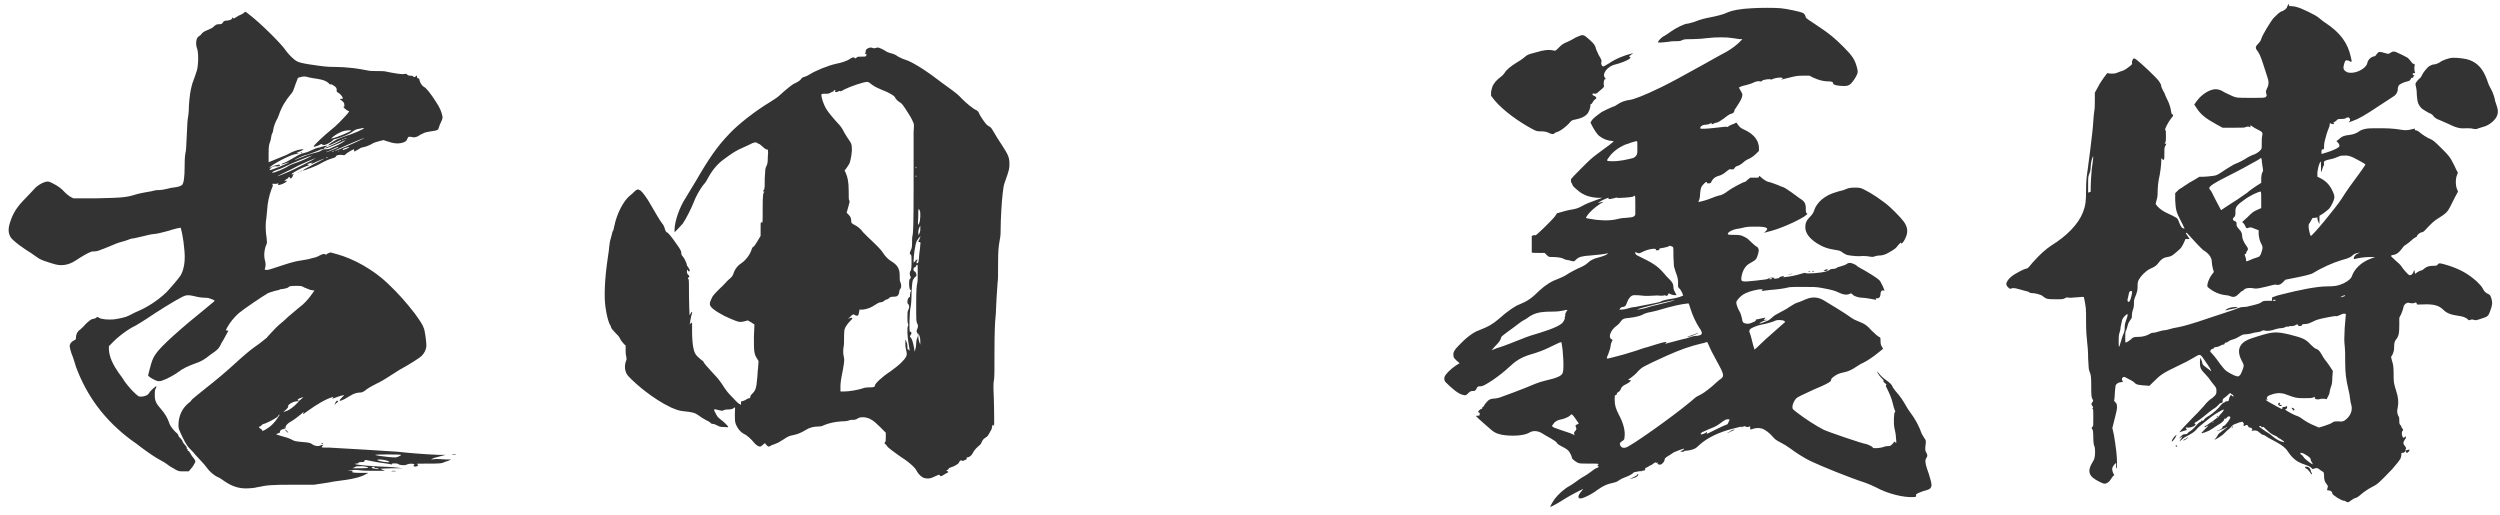
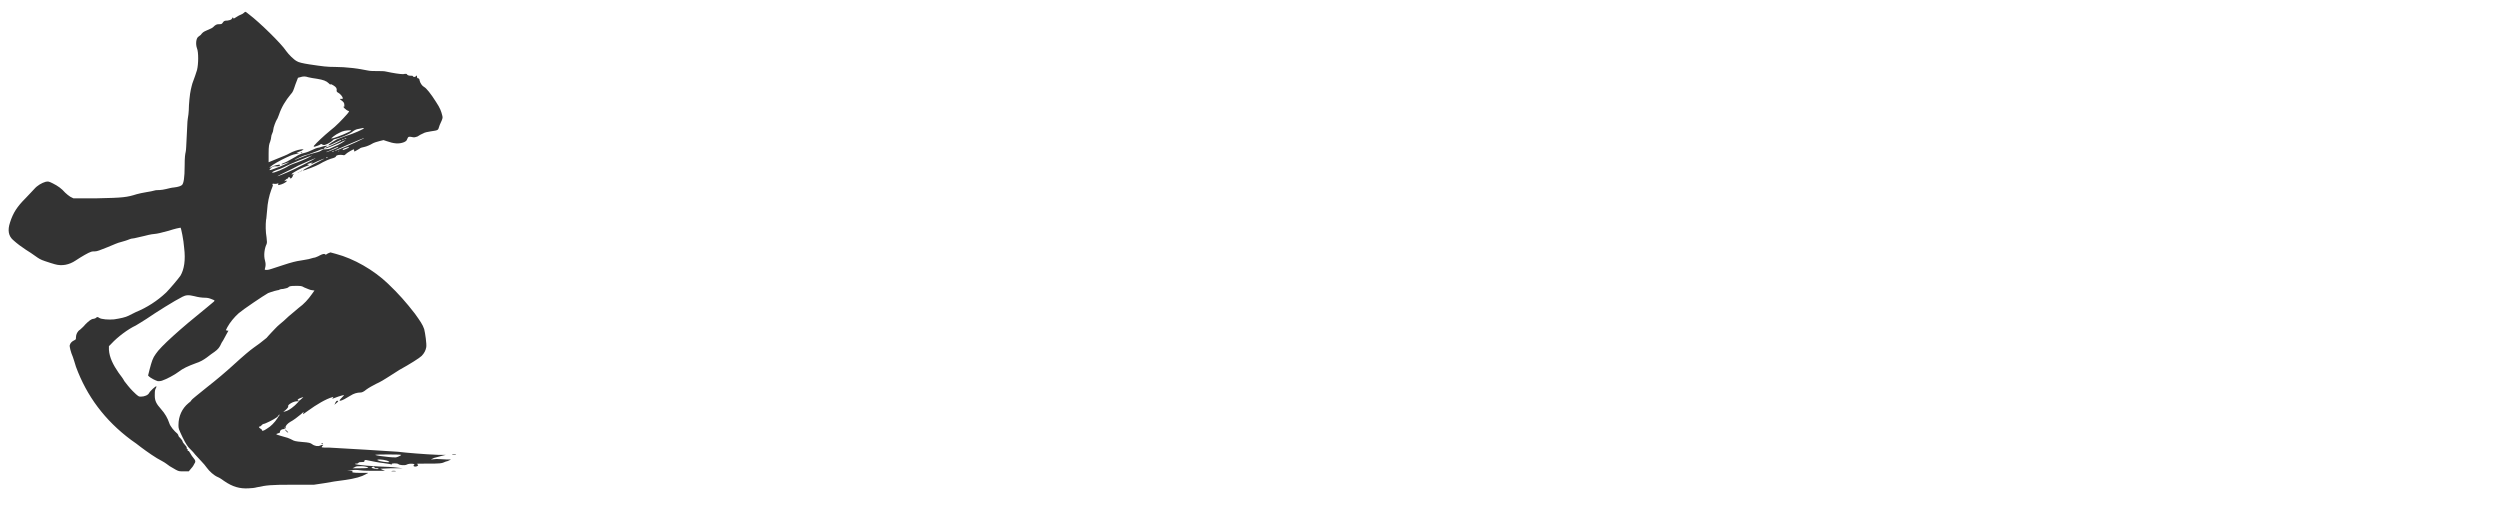
<svg xmlns="http://www.w3.org/2000/svg" width="165" height="34" viewBox="0 0 165 34" fill="none">
-   <path d="M151.009 0.338L151.077 0.236V0.338C151.077 0.406 151.077 0.406 151.247 0.406C151.349 0.406 151.519 0.44 151.621 0.474C151.893 0.542 152.811 0.984 153.015 1.154C153.117 1.222 153.287 1.392 153.457 1.494C154.443 2.14 154.953 2.82 155.157 3.772C155.191 3.908 155.225 4.044 155.191 4.078C155.157 4.112 155.123 4.044 155.021 4.01C154.817 3.942 154.783 3.976 154.715 4.214C154.647 4.452 154.647 4.554 154.749 4.656C154.885 4.792 155.055 4.826 155.327 4.792C155.769 4.724 156.211 4.418 156.245 4.146C156.279 3.976 156.415 3.806 156.619 3.738C156.721 3.704 156.789 3.704 156.789 3.67C156.789 3.636 156.857 3.602 156.891 3.534C156.993 3.398 157.061 3.398 157.401 3.5C157.639 3.568 157.639 3.568 157.741 3.5C157.945 3.364 158.013 3.364 158.353 3.534C158.523 3.602 158.693 3.704 158.761 3.738C158.863 3.772 158.965 3.84 159.169 4.112C159.203 4.18 159.271 4.214 159.305 4.214C159.339 4.214 159.373 4.248 159.373 4.282C159.339 4.418 159.339 4.622 159.373 4.724C159.407 4.792 159.407 4.826 159.373 4.826C159.271 4.826 159.237 4.826 159.237 4.894C159.237 4.928 159.271 4.962 159.305 4.962C159.373 4.962 159.373 4.962 159.305 5.03C159.271 5.064 159.271 5.132 159.237 5.132C159.169 5.132 159.135 5.132 159.101 5.234C159.067 5.302 159.033 5.336 158.897 5.37C158.693 5.404 158.387 5.54 158.319 5.642C158.285 5.676 158.251 5.812 158.251 5.914C158.251 6.084 158.115 6.288 157.979 6.356C157.945 6.39 157.503 6.662 156.993 7.002C156.075 7.614 155.667 7.852 155.259 7.988C155.021 8.09 154.953 8.09 155.055 8.022C155.157 7.954 155.089 7.75 154.987 7.75C154.953 7.75 154.885 7.75 154.851 7.784C154.817 7.818 154.715 7.852 154.545 7.852C154.341 7.852 154.307 7.852 154.239 7.92C154.205 7.954 154.137 8.022 154.069 8.056C153.967 8.09 153.967 8.09 154.035 8.124C154.069 8.124 154.069 8.158 154.001 8.192C153.967 8.192 153.899 8.192 153.831 8.158C153.763 8.09 153.763 8.124 153.763 8.226C153.763 8.294 153.729 8.362 153.695 8.464C153.661 8.532 153.593 8.736 153.559 8.838C153.525 8.94 153.491 9.11 153.457 9.212C153.423 9.314 153.389 9.484 153.389 9.62C153.389 9.824 153.389 9.858 153.321 9.858C153.253 9.858 153.219 9.858 153.219 9.994V10.164L153.559 10.062C153.899 9.96 154.205 9.824 154.341 9.722C154.443 9.654 154.409 9.518 154.307 9.416L154.205 9.314L154.341 9.212C154.545 9.008 154.715 8.94 155.055 8.906C155.361 8.872 155.565 8.77 155.701 8.668C155.735 8.634 155.871 8.566 156.007 8.532C156.245 8.464 156.381 8.464 157.231 8.464C157.843 8.464 158.285 8.532 158.489 8.566C158.727 8.6 158.829 8.6 159.033 8.566C159.169 8.532 159.305 8.498 159.339 8.498C159.373 8.464 159.407 8.498 159.373 8.532C159.373 8.566 159.373 8.6 159.441 8.6C159.509 8.6 159.645 8.668 159.781 8.804C159.917 8.906 160.121 9.042 160.257 9.11C160.597 9.246 160.665 9.314 161.209 9.858C161.651 10.3 161.719 10.402 161.889 10.742C162.025 10.98 162.127 11.252 162.161 11.286C162.229 11.388 162.229 11.388 162.161 11.558C162.059 11.796 162.059 12.238 162.161 12.476L162.229 12.646L162.025 13.02L161.719 13.632C161.549 13.972 161.413 14.108 160.971 14.38C160.665 14.55 160.427 14.788 160.019 15.23C159.951 15.298 159.883 15.332 159.815 15.332C159.679 15.366 159.509 15.536 159.509 15.604C159.509 15.638 159.475 15.638 159.407 15.672C159.339 15.706 159.203 15.808 159.101 15.91C158.999 16.012 158.829 16.114 158.795 16.148C158.761 16.182 158.659 16.216 158.625 16.284C158.353 16.658 158.183 16.794 157.945 16.828C157.877 16.828 157.809 16.862 157.809 16.896C157.809 16.93 157.945 17.032 158.115 17.202C158.285 17.338 158.455 17.508 158.489 17.576C158.591 17.746 158.931 18.12 158.999 18.154C159.135 18.188 159.203 18.12 159.271 17.984L159.339 17.814L159.373 17.95C159.373 18.086 159.407 18.086 159.475 18.018C159.543 17.95 159.747 17.848 159.815 17.848C159.849 17.848 159.951 17.78 160.019 17.712C160.189 17.576 160.359 17.542 160.631 17.542C160.835 17.542 160.869 17.508 160.903 17.44C160.971 17.338 161.107 17.372 161.651 17.542C162.365 17.78 162.875 18.052 163.453 18.562C163.657 18.766 163.793 18.902 163.861 19.038C163.963 19.242 164.031 19.31 164.235 19.412C164.337 19.446 164.371 19.514 164.439 19.718C164.507 19.99 164.507 20.126 164.337 20.568C164.235 20.84 164.201 20.908 163.725 21.044C163.419 21.146 163.385 21.146 163.283 21.112C163.181 21.078 163.113 21.078 163.045 21.112C162.943 21.146 162.943 21.146 162.875 21.078C162.739 20.942 162.501 20.874 162.229 20.84C161.753 20.772 161.481 20.67 161.243 20.432C160.971 20.16 160.597 20.058 159.917 20.092C159.543 20.092 159.509 20.126 159.509 20.058C159.509 19.99 159.441 19.922 159.373 19.99C159.339 20.024 159.101 20.024 158.999 19.99C158.863 19.922 158.625 20.126 158.625 20.296C158.625 20.33 158.557 20.534 158.489 20.704L158.353 20.976V21.452C158.353 21.996 158.319 22.2 158.115 22.438C158.047 22.54 158.013 22.642 158.013 22.914C158.013 23.118 157.979 23.22 157.911 23.39L157.809 23.56L157.877 23.832C157.945 24.036 157.979 24.206 157.979 24.648C157.979 25.226 157.979 25.26 158.149 25.804C158.285 26.212 158.319 26.552 158.251 26.892C158.183 27.164 158.217 27.334 158.319 27.504C158.353 27.538 158.353 27.674 158.353 27.776C158.353 27.912 158.353 27.98 158.421 28.048C158.455 28.082 158.489 28.116 158.489 28.15C158.489 28.184 158.523 28.252 158.557 28.286C158.625 28.354 158.625 28.354 158.557 28.456C158.489 28.558 158.523 28.762 158.591 28.864C158.625 28.898 158.659 28.898 158.693 28.864C158.761 28.796 158.761 28.796 158.795 28.83C158.795 28.864 158.795 28.932 158.727 29C158.659 29.102 158.625 29.17 158.625 29.238C158.625 29.306 158.693 29.408 158.727 29.442C158.795 29.51 158.829 29.612 158.761 29.68C158.727 29.714 158.761 29.748 158.829 29.714C158.897 29.714 158.931 29.68 158.965 29.68C159.033 29.646 159.067 29.714 158.965 29.816C158.863 29.918 158.829 29.918 158.795 29.816V29.748L158.727 29.816C158.693 29.85 158.659 29.884 158.591 29.884C158.489 29.884 158.489 29.884 158.489 30.02C158.489 30.088 158.455 30.224 158.421 30.292C158.387 30.36 158.149 30.666 157.877 30.972C156.993 31.89 156.925 31.958 156.517 32.162C156.313 32.264 156.075 32.434 155.939 32.536C155.633 32.808 155.497 32.876 155.429 32.876C155.395 32.876 155.293 32.944 155.191 33.012C155.021 33.148 154.953 33.182 154.851 33.114C154.817 33.08 154.749 33.046 154.681 33.046C154.545 33.046 153.933 32.672 153.933 32.57C153.933 32.468 153.831 32.366 153.695 32.366C153.593 32.366 153.593 32.366 153.593 32.298C153.593 32.264 153.627 32.196 153.627 32.162C153.661 32.128 153.627 32.026 153.559 31.958C153.423 31.788 153.389 31.652 153.389 31.414C153.389 31.21 153.355 31.142 153.321 31.142C153.287 31.108 153.185 31.074 153.117 31.006C152.981 30.87 152.845 30.87 152.709 30.938C152.641 30.972 152.641 30.972 152.539 30.87C152.471 30.802 152.335 30.734 152.131 30.666C151.587 30.496 151.315 30.258 151.009 29.816C150.839 29.544 150.601 29.374 150.227 29.17C150.125 29.102 149.887 29 149.717 28.898C149.581 28.796 149.411 28.694 149.343 28.694C149.309 28.694 149.207 28.626 149.139 28.558C149.003 28.422 148.867 28.388 148.697 28.422C148.595 28.456 148.595 28.422 148.629 28.388C148.697 28.32 148.595 28.218 148.493 28.218C148.425 28.218 148.391 28.184 148.391 28.15C148.357 28.048 148.255 28.014 148.187 28.082C148.119 28.15 148.017 28.082 148.085 28.014C148.119 27.98 148.119 27.98 148.085 27.946C148.051 27.912 148.017 27.912 148.051 27.878C148.085 27.81 147.847 27.844 147.711 27.912C147.643 27.946 147.507 27.98 147.439 28.014C147.371 28.048 147.303 28.116 147.269 28.15C147.235 28.184 147.167 28.286 147.065 28.354C146.963 28.422 146.793 28.626 146.657 28.728C146.521 28.83 146.351 28.932 146.283 28.966L146.147 29.034L146.283 28.864C146.351 28.762 146.385 28.728 146.385 28.694C146.385 28.66 146.521 28.558 146.691 28.422C146.861 28.286 146.997 28.218 146.997 28.184C146.997 28.15 146.929 28.218 146.861 28.252C146.725 28.32 146.351 28.456 146.317 28.456C146.283 28.422 146.419 28.422 146.521 28.354C146.657 28.286 146.691 28.218 146.691 28.184C146.691 28.15 146.691 28.116 146.759 28.116C146.861 28.116 147.235 27.606 147.201 27.538C147.167 27.436 147.031 27.47 146.963 27.572C146.929 27.64 146.861 27.64 146.827 27.64C146.793 27.606 146.793 27.606 146.793 27.674C146.827 27.742 146.589 27.946 146.385 28.048C146.317 28.082 146.181 28.184 146.079 28.252C145.977 28.32 145.841 28.388 145.807 28.422C145.671 28.49 145.297 28.626 145.297 28.592C145.297 28.558 145.399 28.456 145.535 28.32C145.773 28.082 145.807 28.048 145.671 28.116C145.603 28.15 145.535 28.218 145.501 28.184C145.467 28.15 145.569 28.116 145.671 28.048C145.773 27.98 145.977 27.844 146.113 27.742C146.249 27.64 146.351 27.538 146.385 27.538C146.419 27.538 146.419 27.538 146.419 27.504C146.419 27.47 146.521 27.402 146.589 27.3C146.759 27.13 146.793 27.028 146.759 27.028C146.691 27.028 146.113 27.368 145.909 27.538C145.263 28.048 145.025 28.252 144.957 28.354C144.855 28.49 144.583 28.66 144.311 28.796C144.209 28.83 144.039 28.966 143.971 29.034C143.801 29.17 143.801 29.17 143.971 28.932C144.073 28.762 144.073 28.762 143.903 28.898C143.801 28.966 143.801 28.966 143.937 28.796C144.073 28.66 144.141 28.66 144.209 28.66C144.277 28.66 144.345 28.66 144.379 28.592C144.413 28.558 144.481 28.49 144.549 28.456C144.617 28.422 144.787 28.286 144.923 28.116C145.059 27.946 145.195 27.844 145.229 27.844C145.263 27.844 145.263 27.81 145.297 27.776C145.331 27.708 145.331 27.708 145.365 27.776C145.365 27.81 145.399 27.776 145.433 27.742C145.467 27.674 145.603 27.538 145.807 27.436C146.113 27.232 146.419 26.96 146.589 26.722C146.657 26.654 146.725 26.586 146.759 26.586C146.793 26.586 146.827 26.552 146.861 26.518C146.895 26.484 146.929 26.484 146.997 26.484C147.065 26.484 147.099 26.45 147.099 26.416C147.099 26.314 147.201 26.076 147.235 26.076C147.269 26.076 147.303 26.11 147.337 26.144C147.405 26.178 147.405 26.212 147.405 26.144C147.405 26.11 147.371 26.042 147.337 26.042C147.303 26.008 147.235 26.008 147.235 25.974C147.235 25.906 147.167 25.94 147.031 26.076C146.963 26.144 146.861 26.212 146.827 26.246C146.759 26.28 146.691 26.348 146.691 26.45C146.691 26.552 146.691 26.586 146.623 26.586C146.589 26.586 146.487 26.62 146.419 26.722C146.351 26.79 146.215 26.926 146.079 26.994C146.011 27.028 145.671 27.3 145.467 27.47C145.263 27.64 145.025 27.81 144.957 27.844C144.821 27.912 144.787 27.946 144.889 27.98C144.923 27.98 144.923 28.014 144.855 28.082C144.753 28.184 144.447 28.252 144.311 28.218C144.243 28.184 144.243 28.252 144.311 28.32C144.345 28.354 144.345 28.388 144.175 28.422C144.073 28.456 143.937 28.49 143.869 28.524C143.835 28.524 143.835 28.524 144.039 28.286C144.209 28.116 144.481 27.81 144.685 27.606C144.889 27.402 145.229 27.062 145.433 26.824C145.637 26.552 145.875 26.348 145.943 26.314C146.011 26.28 146.113 26.178 146.181 26.11C146.283 26.008 146.283 25.94 146.283 25.804C146.283 25.634 146.283 25.6 146.113 25.396C146.011 25.26 145.909 25.158 145.875 25.09C145.841 25.022 145.705 24.852 145.569 24.716C145.263 24.41 145.195 24.274 145.195 23.968C145.195 23.73 145.229 23.56 145.263 23.662C145.263 23.696 145.297 23.764 145.331 23.866C145.365 24.07 145.365 24.07 145.637 24.274C145.773 24.376 145.875 24.444 145.909 24.478C145.977 24.546 145.943 24.41 145.705 24.07C145.603 23.934 145.467 23.73 145.399 23.628C145.263 23.424 145.229 23.424 145.127 23.424C145.093 23.424 144.855 23.56 144.685 23.662C144.515 23.764 144.141 23.968 143.835 24.104C142.713 24.648 142.645 24.682 142.033 25.294L141.863 25.464L141.421 25.43C141.013 25.396 140.979 25.362 140.843 25.226C140.775 25.158 140.571 25.056 140.435 24.988C140.197 24.852 140.163 24.852 140.095 24.92C140.027 24.988 140.027 25.022 140.095 25.158C140.129 25.192 140.095 25.226 139.993 25.226C139.857 25.226 139.721 25.294 139.653 25.396C139.619 25.43 139.619 25.566 139.585 25.838C139.585 26.042 139.551 26.28 139.551 26.348C139.517 26.45 139.517 26.45 139.619 26.552C139.721 26.654 139.721 26.722 139.721 26.926C139.721 27.062 139.619 27.402 139.551 27.708L139.415 28.252L139.517 28.694C139.653 29.51 139.721 30.088 139.721 30.462C139.721 30.666 139.721 30.87 139.687 30.904C139.653 30.938 139.653 30.904 139.653 30.768C139.653 30.666 139.687 30.564 139.653 30.564C139.619 30.564 139.449 30.768 139.415 30.87C139.381 31.006 139.449 31.21 139.517 31.312C139.551 31.346 139.551 31.38 139.517 31.38C139.483 31.38 139.415 31.482 139.347 31.584C139.211 31.822 139.041 31.924 138.905 31.924C138.769 31.924 138.327 31.686 138.157 31.55C137.851 31.312 137.817 31.006 138.055 30.598C138.123 30.462 138.225 30.326 138.225 30.258C138.293 30.088 138.293 29.544 138.225 29.442C138.191 29.374 138.157 29.204 138.157 28.864C138.157 28.49 138.123 28.354 138.089 28.32C138.021 28.286 138.055 28.184 138.123 28.15C138.157 28.116 138.157 28.048 138.157 27.572C138.157 27.13 138.157 26.994 138.123 26.994C138.089 26.994 138.089 26.96 138.123 26.926C138.157 26.892 138.157 26.858 138.089 26.79C138.021 26.688 138.021 26.62 138.089 26.552C138.157 26.484 138.157 26.45 138.123 26.382C138.021 26.212 138.021 26.076 138.021 25.396C138.021 24.818 137.987 24.716 137.919 24.546C137.851 24.376 137.851 24.342 137.817 23.662C137.817 23.254 137.783 22.778 137.749 22.54C137.715 22.268 137.681 21.86 137.681 21.248C137.681 20.33 137.681 20.296 137.545 19.65C137.545 19.582 137.511 19.582 137.171 19.616C137.001 19.616 136.797 19.65 136.729 19.65H136.525C136.457 19.616 136.389 19.616 136.287 19.684C136.151 19.752 136.117 19.752 135.641 19.752C135.097 19.752 135.029 19.718 134.825 19.548C134.723 19.446 134.315 19.344 134.111 19.344C134.009 19.344 133.941 19.31 133.907 19.276C133.873 19.242 133.703 19.208 133.567 19.174C133.431 19.14 133.227 19.072 133.193 19.072C132.989 19.004 132.819 19.004 132.751 19.038C132.683 19.072 132.649 19.072 132.581 19.004C132.445 18.902 132.377 18.766 132.445 18.63C132.547 18.392 132.819 18.154 133.295 17.916C133.533 17.78 133.771 17.712 133.805 17.712C133.839 17.712 133.975 17.542 134.145 17.338C134.655 16.76 135.063 16.42 135.369 16.216C136.423 15.57 137.171 14.788 137.477 14.006C137.647 13.564 137.681 13.292 137.681 12.51C137.681 11.932 137.715 11.694 137.783 11.218C137.885 10.47 138.021 9.416 138.089 8.77C138.157 8.226 138.157 7.75 138.225 7.308C138.259 7.172 138.259 6.866 138.259 6.594V6.118L138.463 5.744C138.565 5.54 138.769 5.234 138.871 5.098L139.075 4.826L139.313 4.86C139.517 4.86 139.585 4.86 139.755 4.792C139.857 4.758 139.993 4.69 140.027 4.69C140.061 4.69 140.231 4.622 140.367 4.52C140.741 4.248 140.741 4.248 140.707 4.112C140.707 4.044 140.741 3.976 140.775 3.908L140.843 3.84L141.013 3.942C141.285 4.146 142.271 5.064 142.475 5.336C142.611 5.54 142.645 5.608 142.645 5.71C142.645 5.744 142.713 5.88 142.781 6.016C142.849 6.118 142.883 6.186 142.883 6.22C142.883 6.254 142.951 6.39 143.019 6.526C143.189 6.866 143.257 7.104 143.291 7.342C143.325 7.478 143.325 7.546 143.359 7.546C143.461 7.546 143.461 7.648 143.291 7.818C143.121 8.022 142.815 8.6 142.917 8.6C142.951 8.6 142.951 8.634 142.951 8.974C142.951 9.178 142.951 9.348 142.917 9.382C142.849 9.484 142.849 9.484 142.917 9.484H142.985L142.917 9.62C142.849 9.722 142.849 9.79 142.849 10.13C142.849 10.334 142.849 10.504 142.815 10.538C142.781 10.572 142.747 10.538 142.713 10.504L142.645 10.436V10.606C142.645 10.844 142.577 11.456 142.475 11.864C142.441 12.068 142.407 12.34 142.407 12.544C142.407 12.782 142.407 12.986 142.339 13.19L142.271 13.462L142.373 13.598C142.543 13.802 142.815 13.972 143.121 14.108C143.257 14.176 143.427 14.244 143.529 14.312C143.665 14.38 143.733 14.414 143.801 14.618C143.903 14.89 143.971 15.026 144.073 15.06C144.141 15.094 144.209 15.094 144.175 15.06C144.141 15.026 144.073 14.822 143.937 14.584C143.631 14.006 143.597 13.836 143.563 13.224V12.748L143.665 12.646C143.733 12.578 143.835 12.476 143.903 12.442C144.005 12.408 144.141 12.272 144.277 12.204C144.413 12.102 144.583 12 144.719 11.932C144.855 11.864 144.991 11.762 145.059 11.728C145.127 11.694 145.161 11.66 145.195 11.66C145.263 11.694 146.147 11.626 146.283 11.558C146.385 11.524 146.657 11.354 146.895 11.184C147.167 11.014 147.439 10.844 147.541 10.81C147.813 10.708 148.119 10.538 148.323 10.402C148.425 10.334 148.595 10.266 148.663 10.232C148.833 10.198 149.105 10.028 149.207 9.892C149.275 9.824 149.275 9.79 149.275 9.484C149.275 9.28 149.275 9.042 149.309 8.94C149.343 8.77 149.343 8.702 148.969 8.532C148.833 8.464 148.663 8.362 148.629 8.328L148.527 8.26V8.362C148.527 8.43 148.527 8.43 148.493 8.396C148.459 8.328 148.221 8.362 148.187 8.396C148.187 8.43 147.847 8.43 147.405 8.43H146.691L146.317 8.226C145.569 7.818 145.229 7.546 144.957 7.104L144.821 6.9L144.991 6.662C145.263 6.288 145.705 5.982 146.045 5.914C146.283 5.846 146.555 5.914 146.861 6.118C146.997 6.186 147.235 6.288 147.371 6.356C147.643 6.458 147.643 6.458 148.561 6.458C149.445 6.458 149.479 6.458 149.547 6.39C149.615 6.322 149.615 6.322 149.581 6.22C149.581 6.152 149.547 6.084 149.547 6.05C149.547 6.016 149.581 5.948 149.615 5.846C149.751 5.608 149.751 5.37 149.649 5.098C149.547 4.792 149.479 4.588 149.343 4.146C149.207 3.738 149.105 3.5 148.969 3.33C148.833 3.16 148.867 3.058 149.037 2.888C149.139 2.786 149.207 2.684 149.241 2.582C149.275 2.378 149.853 1.426 150.057 1.188C150.261 0.984 150.465 0.78 150.601 0.746C150.737 0.712 150.941 0.542 150.941 0.474C150.941 0.44 150.975 0.372 151.009 0.338ZM155.327 10.402C155.089 10.3 154.987 10.266 154.817 10.266C154.579 10.266 154.477 10.266 154.341 10.334C154.239 10.368 154.035 10.47 153.831 10.504C153.525 10.572 153.423 10.606 153.389 10.674C153.355 10.708 153.389 10.776 153.389 10.81C153.389 10.844 153.389 10.912 153.355 10.946C153.321 10.98 153.287 11.116 153.253 11.218L153.185 11.388V11.014C153.185 10.674 153.185 10.64 153.151 10.674C153.049 10.81 152.981 11.116 152.947 11.388V11.66L153.151 11.762C153.491 11.932 153.763 12.204 153.933 12.578C154.069 12.85 154.069 12.952 154.069 13.054C154.035 13.258 153.865 13.598 153.729 13.768C153.661 13.836 153.491 13.972 153.355 14.074L153.083 14.244V14.788L153.015 14.652C152.981 14.584 152.947 14.482 152.947 14.414C152.947 14.312 152.947 14.312 152.913 14.346C152.879 14.38 152.811 14.38 152.743 14.38C152.641 14.38 152.607 14.38 152.573 14.482C152.539 14.55 152.471 14.652 152.437 14.72C152.369 14.788 152.369 14.856 152.369 14.958C152.369 15.128 152.471 15.536 152.505 15.57C152.573 15.638 154.171 13.7 154.545 13.122C154.817 12.68 155.225 12.102 155.735 11.422C155.939 11.116 156.143 10.878 156.109 10.844C156.041 10.776 155.531 10.504 155.327 10.402ZM138.055 11.184C138.123 10.742 138.157 10.368 138.157 10.334C138.123 10.266 137.987 10.708 137.987 10.98C137.987 11.15 137.953 11.354 137.885 11.49C137.817 11.66 137.817 11.728 137.817 12.204V12.714L137.919 12.68L137.987 12.646V12.306C137.987 12.034 138.021 11.592 138.055 11.184ZM149.309 10.878C149.275 10.64 149.275 10.47 149.241 10.436C149.207 10.402 149.139 10.504 149.003 10.572C148.459 10.878 147.847 11.218 147.031 11.626C146.147 12.068 145.841 12.272 145.807 12.408C145.807 12.442 145.841 12.51 145.909 12.578C145.977 12.646 146.113 12.986 146.283 13.292L146.589 13.87L146.997 13.598C147.439 13.326 147.949 12.986 148.323 12.714C148.425 12.612 148.663 12.442 148.867 12.306L149.241 12.068V11.796C149.241 11.626 149.275 11.456 149.309 11.388C149.377 11.286 149.377 11.286 149.309 10.878ZM149.241 13.19C149.241 12.884 149.241 12.646 149.207 12.646C149.037 12.646 148.425 12.952 148.119 13.19C147.643 13.53 147.507 13.666 147.541 14.006C147.541 14.21 147.507 14.278 147.473 14.312C147.337 14.414 147.337 14.516 147.473 14.584C147.575 14.618 147.609 14.652 147.609 14.72C147.609 14.924 147.609 14.924 147.779 15.128C147.949 15.298 147.983 15.434 147.983 15.604C147.983 15.74 148.119 16.046 148.255 16.216C148.391 16.386 148.391 16.488 148.289 16.59C148.255 16.624 148.255 16.658 148.255 16.692C148.255 16.726 148.221 16.76 148.187 16.76C148.153 16.76 148.153 16.76 148.153 16.794C148.153 16.828 148.187 16.93 148.221 17.032C148.255 17.134 148.221 17.202 148.255 17.236C148.289 17.27 148.561 17.134 148.731 17.066C148.833 17.032 148.969 16.998 149.037 16.964C149.105 16.964 149.173 16.862 149.207 16.794C149.241 16.726 149.241 16.658 149.275 16.59C149.343 16.386 149.343 16.284 149.275 16.148C149.139 15.91 149.105 15.74 149.071 15.468V15.196L148.799 15.094C148.561 14.992 148.527 14.992 148.425 15.026C148.289 15.094 148.255 15.06 148.221 14.992C148.187 14.924 148.153 14.822 148.085 14.754L147.983 14.652L148.323 14.346C148.595 14.074 148.697 13.972 148.935 13.87L149.241 13.734V13.19ZM144.515 15.57C144.413 15.468 144.345 15.366 144.311 15.366C144.243 15.366 144.243 15.366 144.311 15.468C144.345 15.536 144.413 15.604 144.447 15.672L144.515 15.774H144.243L144.107 16.08C143.971 16.352 143.937 16.386 143.699 16.59C143.393 16.862 143.291 16.93 143.053 16.964C142.781 16.998 142.611 17.134 142.441 17.372C142.305 17.542 142.271 17.576 141.897 17.746C141.625 17.882 141.319 18.188 141.183 18.426C141.115 18.528 141.081 18.63 141.081 18.834C141.081 19.072 141.081 19.174 140.979 19.446C140.877 19.684 140.843 19.786 140.843 19.922C140.843 20.024 140.843 20.194 140.809 20.33C140.775 20.432 140.707 20.636 140.707 20.772C140.707 20.942 140.707 21.01 140.605 21.112C140.537 21.214 140.469 21.316 140.435 21.452C140.401 21.554 140.367 21.724 140.333 21.792C140.265 21.894 140.265 21.996 140.265 22.268C140.265 22.438 140.265 22.608 140.299 22.608C140.367 22.608 140.605 22.438 140.707 22.336C140.775 22.268 140.843 22.234 141.115 22.234C141.421 22.234 141.659 22.166 141.897 22.03C141.999 21.962 142.067 21.962 142.101 21.962C142.135 21.962 142.237 21.962 142.543 21.86C142.645 21.826 142.815 21.792 142.883 21.792C142.951 21.792 143.087 21.758 143.189 21.724C143.291 21.69 143.563 21.622 143.801 21.588C144.141 21.52 144.651 21.384 145.841 20.976C146.725 20.67 147.541 20.432 147.643 20.364C147.813 20.296 147.915 20.262 148.085 20.262C148.221 20.262 148.391 20.228 148.493 20.194C148.629 20.16 148.799 20.126 148.901 20.092C149.037 20.058 149.139 20.024 149.241 19.956C149.377 19.854 149.411 19.854 149.683 19.854H149.955V19.718C149.955 19.616 149.955 19.616 150.091 19.582C150.159 19.548 150.363 19.48 150.533 19.446C151.723 19.14 152.913 18.902 153.559 18.902C154.103 18.902 154.307 18.868 154.681 18.698C155.021 18.528 155.191 18.358 155.225 18.222C155.395 17.746 155.837 17.304 156.483 17.066L156.755 16.964H156.381C156.075 16.964 155.599 17.032 155.395 17.1C155.361 17.1 155.327 17.066 155.361 16.998C155.395 16.862 155.497 16.794 155.633 16.726L155.769 16.658L155.633 16.692C155.463 16.726 155.361 16.76 155.259 16.862C155.157 16.964 155.055 17.032 154.545 17.168C153.967 17.338 153.219 17.678 152.607 18.052C152.539 18.086 152.199 18.188 151.689 18.29L150.839 18.46L150.703 18.596C150.601 18.732 150.397 18.834 150.295 18.8C150.261 18.8 150.159 18.766 150.057 18.8C149.241 19.004 148.935 19.072 148.799 19.038C148.493 18.97 148.187 19.004 148.085 19.14C148.051 19.174 148.017 19.208 147.983 19.208C147.949 19.208 147.881 19.276 147.779 19.378C147.575 19.582 147.439 19.65 147.201 19.548C147.133 19.514 146.997 19.48 146.895 19.48C146.487 19.446 146.045 19.242 145.739 18.97C145.671 18.902 145.671 18.902 145.705 18.698C145.773 18.46 145.875 18.256 146.011 18.086L146.113 17.95L146.045 17.712C146.011 17.576 145.977 17.372 145.977 17.27C145.977 17.134 145.943 17.066 145.875 16.93C145.773 16.76 145.569 16.59 145.433 16.522C145.331 16.454 144.719 15.808 144.515 15.57ZM140.707 19.378C140.741 19.208 140.707 19.208 140.639 19.208C140.571 19.208 140.537 19.242 140.503 19.378C140.469 19.48 140.469 19.616 140.435 19.684C140.401 19.82 140.401 19.922 140.503 19.922C140.571 19.922 140.673 19.616 140.707 19.378ZM154.783 19.514C154.783 19.48 154.715 19.48 154.579 19.548C154.511 19.582 154.443 19.616 154.477 19.616C154.545 19.616 154.783 19.548 154.783 19.514ZM150.193 19.82C150.193 19.786 150.125 19.786 150.091 19.786C150.057 19.786 150.023 19.786 150.023 19.82C150.023 19.854 150.023 19.854 150.091 19.854C150.159 19.854 150.193 19.854 150.193 19.82ZM154.817 20.84C154.851 20.738 154.817 20.704 154.749 20.704C154.647 20.704 154.613 20.704 154.409 20.806C154.307 20.84 154.239 20.874 154.205 20.874C154.205 20.84 153.967 20.874 153.627 20.942C152.947 21.078 152.879 21.112 152.607 21.248C152.471 21.316 152.301 21.384 152.165 21.384C151.995 21.384 151.927 21.418 151.927 21.452C151.927 21.486 151.893 21.52 151.791 21.52C151.723 21.52 151.655 21.486 151.655 21.452C151.655 21.384 151.621 21.384 151.519 21.452C151.451 21.486 151.383 21.52 151.281 21.52C151.179 21.52 151.077 21.52 151.043 21.554C151.009 21.588 150.975 21.588 150.975 21.554C150.975 21.52 150.907 21.554 150.839 21.588C150.771 21.622 150.669 21.656 150.567 21.656C150.465 21.656 150.295 21.69 150.193 21.724C149.921 21.826 149.649 21.86 149.513 21.826C149.411 21.792 149.343 21.792 149.241 21.86C149.173 21.894 149.037 21.928 148.969 21.928C148.901 21.928 148.731 21.962 148.629 21.996C148.527 22.03 148.323 22.064 148.221 22.064C148.051 22.064 147.983 22.098 147.813 22.2C147.711 22.268 147.507 22.37 147.371 22.404C147.235 22.438 147.099 22.506 147.065 22.54C147.031 22.574 146.963 22.608 146.929 22.608C146.861 22.608 146.827 22.642 146.827 22.676C146.827 22.71 146.793 22.744 146.725 22.744C146.657 22.744 146.555 22.812 146.487 22.846C146.419 22.88 146.283 22.914 146.215 22.914C146.147 22.914 146.113 22.948 146.113 22.982C146.113 23.016 146.079 23.016 146.045 23.016C145.977 23.016 145.875 23.118 145.875 23.186C145.875 23.22 145.943 23.288 146.011 23.356C146.079 23.424 146.215 23.594 146.317 23.73C146.555 24.07 146.827 24.41 146.929 24.478C147.065 24.58 147.439 24.784 147.575 24.818C147.711 24.852 147.745 24.852 147.813 24.784C147.915 24.716 148.085 24.24 148.085 24.138C148.085 24.104 148.051 23.968 147.983 23.866C147.745 23.424 147.711 23.084 147.881 22.812C148.051 22.54 148.323 22.404 149.003 22.2C149.989 21.894 150.227 21.86 151.179 22.098C151.995 22.302 152.199 22.404 152.505 22.744C152.641 22.88 152.811 23.016 152.845 23.016C152.981 23.05 153.083 23.152 153.185 23.322C153.219 23.39 153.321 23.56 153.389 23.662C153.457 23.764 153.661 24.002 153.763 24.172L153.967 24.478L153.933 24.92C153.933 25.26 153.899 25.396 153.831 25.566C153.797 25.668 153.763 25.804 153.763 25.838C153.763 25.872 153.729 26.042 153.661 26.144L153.559 26.348L153.389 26.314C153.321 26.314 153.151 26.314 153.083 26.348C152.913 26.382 152.777 26.348 152.777 26.246C152.777 26.178 152.777 26.178 152.641 26.246C152.539 26.28 152.369 26.28 152.029 26.28C151.553 26.28 151.451 26.246 150.907 26.042C150.669 25.94 150.363 25.906 150.023 26.008C149.887 26.042 149.717 26.11 149.683 26.144C149.615 26.212 149.581 26.314 149.649 26.348C149.683 26.348 149.683 26.382 149.615 26.382C149.479 26.348 149.513 26.382 149.717 26.518C149.955 26.654 150.567 26.994 150.601 26.994C150.635 26.994 150.635 26.96 150.635 26.926C150.635 26.858 150.669 26.858 150.737 26.858C150.805 26.858 150.839 26.858 150.873 26.824C150.907 26.79 150.907 26.79 150.941 26.824C150.975 26.858 150.941 26.994 150.873 26.994C150.771 26.994 150.839 27.062 151.009 27.164C151.179 27.266 151.451 27.402 151.553 27.436C151.587 27.436 151.757 27.504 151.893 27.606C152.165 27.81 152.471 27.98 152.811 28.116L153.049 28.218L153.389 28.116C153.593 28.048 153.865 27.946 153.899 27.912C154.035 27.81 154.103 27.81 154.307 27.81C154.613 27.844 154.715 27.81 154.919 27.606C155.191 27.334 155.293 26.994 155.157 26.62C155.123 26.518 155.123 26.348 155.089 26.212C155.089 26.076 155.021 25.838 154.987 25.668C154.851 25.09 154.783 24.648 154.783 23.934C154.783 23.458 154.783 23.152 154.749 22.812C154.715 22.54 154.715 22.302 154.749 21.656C154.783 21.282 154.817 20.908 154.817 20.84ZM140.401 20.908C140.435 20.806 140.435 20.738 140.401 20.738C140.333 20.738 140.129 20.942 140.061 21.112C140.061 21.146 139.993 21.418 139.959 21.588C139.959 21.758 139.891 21.962 139.857 22.064C139.823 22.234 139.823 22.88 139.857 22.88C139.891 22.88 139.891 22.812 139.925 22.71C139.959 22.608 140.027 22.37 140.095 22.166C140.231 21.86 140.231 21.792 140.231 21.588C140.231 21.418 140.265 21.316 140.299 21.214L140.401 20.908ZM146.079 27.878C146.113 27.844 146.113 27.844 146.079 27.844C146.045 27.844 146.045 27.81 146.045 27.844C146.011 27.878 146.011 27.912 146.079 27.878ZM149.241 28.15C149.241 28.116 149.207 28.116 149.173 28.116C149.037 28.116 149.071 28.15 149.513 28.456C149.683 28.558 149.887 28.694 149.989 28.796C150.193 28.966 150.465 29.136 150.669 29.17C150.771 29.204 150.771 29.204 150.737 29.136C150.703 29.102 150.601 29.034 150.499 28.966C150.397 28.932 150.329 28.864 150.295 28.83C150.261 28.796 150.159 28.762 150.023 28.694C149.887 28.626 149.717 28.49 149.581 28.354C149.411 28.184 149.377 28.15 149.343 28.184C149.309 28.218 149.241 28.218 149.241 28.15ZM152.131 29.986C152.029 29.918 151.893 29.884 151.859 29.884C151.791 29.884 151.825 29.986 151.893 30.02C151.927 30.02 151.995 30.088 152.029 30.156C152.097 30.292 152.641 30.7 152.641 30.632C152.641 30.598 152.607 30.564 152.573 30.496C152.539 30.462 152.505 30.36 152.505 30.326C152.505 30.224 152.369 30.122 152.131 29.986ZM147.235 20.296C147.269 20.296 147.405 20.262 147.507 20.262H147.711L147.575 20.33C147.507 20.364 147.371 20.364 147.303 20.398C147.235 20.398 147.065 20.432 146.997 20.466C146.861 20.5 146.861 20.5 146.895 20.466C146.929 20.398 147.099 20.33 147.235 20.296ZM150.363 26.654C150.363 26.62 150.397 26.586 150.431 26.586C150.499 26.586 150.499 26.586 150.465 26.654C150.431 26.722 150.465 26.722 150.533 26.722C150.601 26.722 150.601 26.722 150.601 26.756C150.533 26.858 150.329 26.756 150.363 26.654ZM151.247 26.926C151.247 26.892 151.383 26.926 151.417 26.994C151.451 27.028 151.417 27.062 151.417 27.096C151.417 27.13 151.383 27.096 151.315 27.028C151.281 26.96 151.247 26.96 151.247 26.926ZM161.685 3.84C161.923 3.772 162.501 3.84 162.807 3.908C163.351 4.044 163.759 4.384 164.031 4.996C164.099 5.132 164.167 5.336 164.201 5.438C164.235 5.54 164.303 5.71 164.371 5.812C164.507 6.016 164.677 6.526 164.677 6.662C164.677 6.696 164.745 6.832 164.779 6.968C164.881 7.24 164.881 7.444 164.813 7.614C164.711 7.92 164.303 8.26 163.929 8.362C163.827 8.396 163.691 8.43 163.589 8.464C163.453 8.532 163.385 8.532 163.215 8.498C163.113 8.464 162.909 8.464 162.739 8.464C162.365 8.498 162.093 8.43 161.549 8.158C161.311 8.056 161.073 7.954 161.005 7.92C160.801 7.852 160.665 7.75 160.597 7.648C160.563 7.58 160.461 7.512 160.291 7.444C160.155 7.376 159.951 7.24 159.849 7.172C159.611 6.934 159.543 6.764 159.509 6.254C159.509 6.016 159.475 5.778 159.441 5.676C159.407 5.506 159.407 5.506 159.543 5.336C159.611 5.234 159.713 5.166 159.747 5.132C159.781 5.098 159.815 5.03 159.849 4.962C159.917 4.792 160.223 4.418 160.359 4.35C160.427 4.316 160.563 4.248 160.665 4.248C160.767 4.248 160.903 4.18 160.971 4.146C161.141 4.01 161.413 3.908 161.685 3.84ZM146.317 27.47C146.385 27.436 146.385 27.436 146.385 27.47C146.385 27.504 146.351 27.504 146.317 27.504C146.283 27.504 146.283 27.504 146.317 27.47ZM147.303 28.184C147.303 28.15 147.303 28.15 147.337 28.15C147.371 28.15 147.371 28.15 147.371 28.184C147.371 28.218 147.337 28.218 147.303 28.218C147.269 28.218 147.269 28.218 147.303 28.184ZM143.495 28.83C143.631 28.694 143.665 28.66 143.631 28.762C143.597 28.864 143.427 29.102 143.359 29.136C143.291 29.17 143.359 29 143.495 28.83ZM144.243 28.966C144.413 28.864 144.413 28.83 144.413 28.864C144.413 28.898 144.141 29.102 144.107 29.068C144.073 29.034 144.175 29 144.243 28.966ZM143.597 29.408C143.631 29.374 143.699 29.408 143.699 29.442C143.699 29.476 143.699 29.476 143.665 29.476C143.597 29.476 143.563 29.442 143.597 29.408ZM152.131 30.836C152.131 30.802 152.165 30.802 152.233 30.802C152.369 30.802 152.471 30.904 152.505 31.04C152.505 31.108 152.539 31.176 152.573 31.21C152.641 31.38 152.539 31.312 152.437 31.142C152.369 31.04 152.301 30.972 152.233 30.938C152.165 30.904 152.131 30.87 152.131 30.836Z" fill="#333333" />
-   <path d="M115.648 0.542C116.226 0.508 117.076 0.508 117.518 0.542C117.926 0.576 118.844 0.78 118.98 0.848C119.082 0.882 119.184 1.052 119.184 1.154C119.184 1.188 119.422 1.358 119.898 1.664C120.816 2.276 121.088 2.514 121.7 3.126C122.278 3.704 122.414 3.942 122.55 4.418C122.618 4.656 122.618 4.758 122.584 4.86C122.516 5.064 122.312 5.37 122.142 5.54C122.006 5.642 121.938 5.676 121.7 5.676C121.326 5.676 120.986 5.608 120.986 5.506C120.986 5.404 120.884 5.37 120.646 5.37C120.374 5.37 120.068 5.302 119.694 5.132L119.422 4.996H118.946C118.606 4.996 118.47 5.03 118.062 5.132C117.552 5.268 117.518 5.268 117.62 5.2C117.688 5.166 117.688 5.166 117.62 5.132C117.518 5.098 117.212 5.132 117.042 5.2C116.974 5.234 116.906 5.268 116.838 5.234C116.736 5.2 116.328 5.268 116.294 5.336C116.26 5.37 116.226 5.404 116.158 5.37C116.056 5.336 115.886 5.37 115.682 5.472C115.614 5.506 115.41 5.574 115.274 5.608C115.138 5.642 114.968 5.676 114.9 5.71L114.764 5.778L114.9 6.016L115.002 6.22L114.968 6.424C114.9 6.628 114.696 6.934 114.56 7.138C114.492 7.206 114.458 7.308 114.458 7.342C114.458 7.41 114.39 7.478 114.254 7.512C114.186 7.512 113.982 7.648 113.778 7.818C113.54 7.988 113.37 8.09 113.302 8.09C113.268 8.09 113.166 8.124 113.098 8.158C112.996 8.226 112.962 8.192 112.962 8.158C112.962 8.09 112.962 8.09 112.86 8.158C112.826 8.192 112.69 8.226 112.622 8.226C112.384 8.226 112.214 8.328 112.214 8.464C112.214 8.532 112.656 8.498 113.268 8.43C113.574 8.396 113.846 8.362 113.88 8.362C113.948 8.362 114.016 8.396 114.05 8.362C114.084 8.328 114.186 8.26 114.288 8.226C114.39 8.192 114.492 8.158 114.526 8.124C114.56 8.09 114.628 8.09 114.628 8.124C114.832 8.43 114.9 8.464 115.206 8.6C115.75 8.872 116.056 9.246 116.09 9.722V9.96L115.92 10.13C115.716 10.334 115.546 10.436 115.308 10.538C115.24 10.572 115.138 10.64 115.07 10.708C114.934 10.844 114.73 10.946 114.594 10.98C114.56 10.98 114.492 11.082 114.458 11.116C114.424 11.184 114.39 11.184 114.288 11.184C114.186 11.15 114.152 11.15 113.982 11.286C113.778 11.456 113.642 11.558 113.37 11.626C113.166 11.694 113.064 11.796 112.962 11.966C112.928 12.068 112.894 12.102 112.792 12.102C112.69 12.102 112.656 12.102 112.656 12.068C112.656 12 112.622 11.966 112.486 12.102C112.282 12.306 112.248 12.374 112.214 12.714C112.214 12.884 112.18 13.122 112.146 13.19C112.112 13.258 112.078 13.326 112.112 13.326C112.214 13.326 112.69 13.19 112.928 13.088C113.098 13.02 113.37 12.918 113.404 12.918C113.642 12.884 113.812 12.782 114.084 12.578C114.254 12.442 115.07 12 115.172 12C115.206 12 115.274 11.932 115.342 11.864L115.512 11.728H115.784C116.056 11.728 116.09 11.728 116.09 11.66C116.09 11.592 116.124 11.592 116.26 11.728C116.498 11.932 116.634 12 116.838 12.034C116.94 12.068 117.144 12.136 117.314 12.204C117.484 12.272 117.62 12.34 117.654 12.34C117.722 12.34 118.028 12.544 118.266 12.714C118.402 12.816 118.64 12.986 118.776 13.088C119.116 13.292 119.184 13.428 119.184 13.802C119.184 14.006 119.184 14.04 119.252 14.074C119.32 14.108 119.286 14.142 119.048 14.312C118.436 14.686 117.314 15.162 116.668 15.298L116.43 15.366L116.532 15.264C116.77 15.06 116.6 14.958 115.954 14.958C115.682 14.958 115.376 14.958 115.206 14.992C115.07 15.026 114.764 15.094 114.73 15.094C114.356 15.128 113.948 15.366 114.05 15.468C114.084 15.502 114.254 15.502 114.492 15.502C114.866 15.502 114.934 15.536 115.138 15.638C115.308 15.706 115.444 15.842 115.614 16.012C115.75 16.148 115.92 16.284 115.954 16.284C115.988 16.284 116.022 16.352 116.056 16.42C116.09 16.522 116.09 16.556 116.022 16.794C115.954 17.032 115.92 17.1 115.784 17.202C115.682 17.27 115.512 17.372 115.444 17.406C115.206 17.542 115.002 17.848 114.934 18.29C114.9 18.596 114.9 18.63 115.818 18.528C116.498 18.46 116.668 18.426 116.702 18.392C116.736 18.358 116.804 18.324 116.94 18.324C117.076 18.324 117.11 18.324 117.076 18.358C117.042 18.392 117.076 18.392 117.178 18.392C117.246 18.392 117.348 18.358 117.382 18.358C117.45 18.358 117.45 18.324 117.416 18.324C117.382 18.324 117.45 18.29 117.552 18.256C117.79 18.188 117.79 18.222 117.688 18.29C117.62 18.324 117.688 18.29 117.79 18.29C118.096 18.256 118.504 18.188 118.81 18.086C118.98 18.052 119.116 17.984 119.15 18.018C119.252 18.086 120.204 18.018 120.51 17.916C120.612 17.882 120.714 17.848 120.748 17.814C120.782 17.78 120.884 17.746 120.986 17.746C121.088 17.746 121.19 17.712 121.224 17.678C121.258 17.644 121.36 17.61 121.496 17.576C121.632 17.542 121.836 17.474 121.904 17.406C122.04 17.338 122.074 17.338 122.21 17.372C122.346 17.406 122.55 17.508 122.584 17.576C122.618 17.61 122.822 17.712 123.06 17.848C123.808 18.29 124.046 18.46 124.114 18.596C124.25 18.834 124.318 19.004 124.352 19.106C124.386 19.208 124.386 19.208 124.318 19.174C124.182 19.14 124.114 19.242 124.114 19.412C124.114 19.582 124.012 19.718 123.876 19.684C123.808 19.684 123.808 19.684 123.808 19.718C123.808 19.752 123.842 19.786 123.808 19.786C123.774 19.786 123.638 19.752 123.434 19.718C123.23 19.684 123.026 19.65 122.924 19.65C122.72 19.65 122.414 19.582 122.278 19.446C122.176 19.344 122.176 19.344 122.04 19.412C121.87 19.48 121.632 19.446 121.36 19.31C121.156 19.208 120.986 19.14 120.238 19.004C119.864 18.936 119.728 18.936 118.98 18.936C118.538 18.936 118.096 18.936 118.028 18.97C117.79 19.038 117.28 19.106 116.804 19.14C116.192 19.208 116.226 19.242 116.294 19.174C116.396 19.106 116.328 19.072 116.056 19.106C115.648 19.174 115.24 19.31 115.036 19.446C114.832 19.582 114.594 19.854 114.594 19.956C114.594 20.092 114.696 20.364 114.798 20.534C114.866 20.636 114.934 20.84 114.968 21.01C115.002 21.248 115.036 21.282 115.104 21.316C115.24 21.384 115.444 21.384 115.58 21.316C115.648 21.282 115.75 21.248 115.818 21.214C115.886 21.18 115.886 21.146 115.886 21.112C115.886 21.078 115.988 21.078 116.124 21.044C116.26 21.01 116.43 20.976 116.464 20.976C116.532 20.942 116.532 20.976 116.464 21.044L116.396 21.112H116.668L116.498 21.146C116.362 21.18 116.124 21.316 116.124 21.35C116.124 21.384 116.464 21.248 116.634 21.18C116.736 21.146 116.872 21.044 116.974 20.942C117.076 20.84 117.246 20.738 117.45 20.636C117.62 20.534 117.926 20.398 118.096 20.262C118.3 20.126 118.538 19.99 118.674 19.956C118.81 19.922 119.014 19.82 119.184 19.752C119.66 19.548 120.068 19.616 120.476 19.888C120.578 19.956 120.918 20.16 121.258 20.364C121.598 20.568 122.006 20.84 122.142 20.942C122.278 21.044 122.482 21.146 122.584 21.18C123.094 21.384 123.196 21.452 123.536 21.826C123.74 22.03 123.944 22.2 124.012 22.234C124.114 22.268 124.114 22.302 124.114 22.472C124.114 22.608 124.114 22.71 124.182 22.846L124.284 23.016L124.08 23.186C123.672 23.526 123.264 23.798 122.992 23.934C122.822 24.002 122.618 24.138 122.516 24.206C122.21 24.41 122.006 24.512 121.666 24.58C121.326 24.648 121.156 24.75 120.952 24.92C120.884 24.954 120.85 25.056 120.85 25.09C120.85 25.192 120.578 25.328 120.204 25.498C120.034 25.566 119.558 25.77 119.218 25.94C118.708 26.178 118.572 26.246 118.504 26.348C118.402 26.484 118.3 26.688 118.3 26.858C118.3 26.994 118.3 26.994 118.606 27.232C119.184 27.674 119.83 28.082 120.34 28.354C120.612 28.49 122.89 29.272 123.162 29.306C123.298 29.34 123.604 29.476 123.604 29.544C123.604 29.612 124.08 29.578 124.284 29.51C124.352 29.476 124.488 29.442 124.59 29.442C124.726 29.442 124.76 29.442 124.862 29.34C124.93 29.272 124.998 29.204 124.998 29.17C125.032 29.136 125.066 29.136 125.1 29.204C125.168 29.272 125.168 29.238 125.134 28.898C125.134 28.694 125.066 28.388 125.032 28.252C124.964 27.912 124.998 27.198 125.066 27.198C125.1 27.198 125.1 27.164 125.066 27.096C125.032 27.028 124.964 26.824 124.93 26.654C124.862 26.314 124.692 25.94 124.522 25.6C124.454 25.498 124.454 25.396 124.488 25.396C124.522 25.396 124.522 25.362 124.454 25.328C124.352 25.26 124.25 25.124 124.318 25.124C124.352 25.124 124.284 25.056 124.182 24.954C124.08 24.852 123.978 24.716 123.944 24.648L123.876 24.478L123.978 24.614C124.114 24.784 124.284 24.954 124.488 25.09C124.692 25.226 124.896 25.43 124.896 25.498C124.896 25.532 124.998 25.668 125.1 25.804C125.406 26.144 125.61 26.45 125.78 26.756C125.848 26.892 125.984 27.096 126.086 27.232C126.426 27.674 126.664 28.15 126.834 28.626C126.902 28.762 127.004 28.898 127.038 28.966C127.106 29.034 127.106 29.102 127.106 29.204C127.038 29.68 127.072 29.748 127.106 29.816C127.208 29.986 127.242 30.088 127.14 30.224C127.038 30.36 127.072 30.598 127.174 30.904C127.344 31.38 127.48 31.856 127.48 31.992C127.48 32.196 127.378 32.298 127.106 32.366C126.936 32.4 126.596 32.536 126.494 32.604C126.46 32.604 126.46 32.672 126.46 32.706C126.46 32.774 126.46 32.808 126.29 32.808C125.644 32.842 124.624 32.604 123.808 32.162C123.604 32.06 123.298 31.924 123.094 31.856C122.04 31.516 120.204 30.768 119.49 30.428C119.014 30.19 118.538 29.884 118.13 29.578C117.994 29.476 117.722 29.306 117.518 29.204C117.246 29.068 117.11 28.966 117.008 28.83C116.77 28.558 116.498 28.354 116.294 28.286C116.09 28.218 115.818 28.252 115.648 28.32C115.546 28.354 115.546 28.354 115.512 28.32V28.218C115.546 28.15 115.478 28.116 115.376 28.184H115.274C115.206 28.116 115.138 28.116 114.968 28.184C114.9 28.218 114.9 28.218 114.934 28.184C115.002 28.116 114.832 28.184 114.39 28.286C113.438 28.524 112.656 28.898 112.112 29.408C111.942 29.578 111.874 29.612 111.67 29.68C111.534 29.714 111.364 29.748 111.296 29.748C111.228 29.748 111.16 29.748 111.16 29.782C111.16 29.816 111.058 29.816 110.99 29.816H110.888L110.99 29.748C111.126 29.68 111.194 29.612 111.126 29.612C111.092 29.612 110.616 29.782 110.48 29.85C110.412 29.884 110.242 30.02 110.106 30.088C109.902 30.224 109.868 30.258 109.868 30.326C109.868 30.428 109.766 30.564 109.664 30.632C109.562 30.7 109.392 30.666 109.392 30.564C109.392 30.496 109.392 30.496 109.358 30.53C109.324 30.564 109.324 30.564 109.29 30.53C109.256 30.496 109.222 30.53 109.12 30.598C109.052 30.666 108.984 30.7 108.95 30.7C108.814 30.768 108.746 30.836 108.644 30.87C108.576 30.904 108.542 30.938 108.576 30.972C108.61 31.04 108.61 31.04 108.168 31.108C107.93 31.142 107.794 31.176 107.794 31.21C107.794 31.244 107.522 31.414 107.216 31.516C107.114 31.55 106.978 31.618 106.876 31.686C106.74 31.788 106.672 31.822 106.366 31.89C106.06 31.958 105.822 32.06 105.482 32.298C105.176 32.536 104.802 32.74 104.53 32.842C104.122 33.012 104.054 32.774 104.394 32.4L104.496 32.264L104.02 32.502C103.748 32.638 103.408 32.842 103.238 32.944C102.932 33.148 102.388 33.454 102.32 33.454C102.286 33.454 102.456 33.148 102.626 32.91C102.864 32.604 103.238 32.264 103.612 32.06C103.68 32.026 103.884 31.89 104.02 31.788C104.156 31.686 104.394 31.516 104.53 31.448C104.666 31.38 104.904 31.21 105.04 31.108C105.176 31.006 105.312 30.904 105.346 30.904C105.38 30.904 105.448 30.87 105.482 30.836C105.55 30.768 105.516 30.768 105.482 30.768C105.414 30.768 105.414 30.734 105.482 30.666C105.55 30.598 105.482 30.598 104.904 30.598C104.564 30.598 104.258 30.598 104.19 30.564C104.054 30.53 103.748 30.292 103.748 30.224C103.748 30.19 103.714 30.054 103.646 29.952C103.544 29.714 103.374 29.612 103.034 29.442C102.898 29.374 102.796 29.306 102.762 29.238C102.728 29.17 102.592 29.068 102.354 28.932C102.15 28.83 101.946 28.694 101.878 28.66C101.538 28.422 101.198 28.388 100.926 28.558C100.654 28.728 99.974 28.796 99.362 28.728C98.988 28.694 98.682 28.592 98.444 28.388C98.206 28.184 97.424 27.504 97.424 27.47C97.424 27.436 97.458 27.436 97.526 27.436C97.628 27.436 97.662 27.436 97.662 27.334C97.662 27.266 97.662 27.232 97.628 27.232C97.594 27.266 97.594 27.198 97.56 27.198C97.526 27.164 97.696 26.994 97.764 26.994C97.798 26.994 97.832 26.96 97.832 26.926C97.832 26.892 97.832 26.858 97.866 26.858C97.9 26.858 97.9 26.858 97.934 26.79C97.968 26.722 98.07 26.586 98.138 26.518C98.274 26.382 98.308 26.348 98.512 26.314C98.648 26.314 98.818 26.28 98.954 26.246C99.158 26.178 100.552 25.668 101.334 25.328C101.504 25.26 101.81 25.158 101.98 25.124C102.728 24.954 103.068 24.818 103.136 24.614C103.238 24.41 103.17 23.152 103.068 22.676C103.068 22.574 103.068 22.574 102.932 22.608C102.864 22.642 102.558 22.778 102.218 22.948C101.878 23.118 101.47 23.254 101.266 23.322C100.518 23.526 100.144 23.73 99.702 24.138C99.26 24.546 98.954 24.784 98.512 25.09C98.036 25.396 97.866 25.498 97.696 25.498C97.56 25.498 97.526 25.498 97.458 25.634C97.39 25.77 97.356 25.804 97.254 25.804C97.118 25.804 97.05 25.804 96.914 25.94C96.778 26.076 96.744 26.11 96.608 26.076C96.404 26.042 96.166 25.906 95.894 25.668C95.758 25.566 95.588 25.396 95.52 25.328C95.35 25.192 95.282 25.056 95.35 24.852C95.418 24.682 95.724 24.376 96.064 24.138L96.336 23.968L96.132 23.798C95.962 23.628 95.928 23.594 95.928 23.458C95.894 23.254 95.996 23.084 96.268 22.812C96.71 22.336 97.22 21.928 97.628 21.792C98.24 21.554 98.478 21.418 98.886 21.078C99.532 20.5 100.008 20.194 100.28 20.092C100.79 19.888 101.096 19.684 101.606 19.174C102.014 18.8 102.388 18.562 102.864 18.392C102.966 18.358 103.17 18.256 103.306 18.188C103.612 17.984 104.054 17.746 104.394 17.61C104.53 17.542 104.7 17.44 104.768 17.372C104.938 17.202 105.176 17.066 105.482 16.998C105.754 16.93 106.026 16.828 106.094 16.76C106.128 16.726 106.162 16.692 106.094 16.726C105.958 16.76 105.448 16.828 104.972 16.862C104.394 16.896 104.19 16.964 104.02 17.134C103.918 17.236 103.884 17.27 103.782 17.236C103.714 17.236 103.578 17.168 103.476 17.168C103.374 17.134 103.272 17.134 103.238 17.1C103.136 17.032 102.864 16.964 102.524 16.964C102.218 16.964 102.218 16.964 102.082 16.828L101.946 16.692H101.538C101.3 16.692 101.13 16.692 101.096 16.658V16.114V15.57L101.198 15.536C101.266 15.502 101.3 15.502 101.334 15.536C101.368 15.57 102.422 14.55 102.626 14.278L102.762 14.074L103.136 13.972C103.34 13.904 103.68 13.836 103.884 13.802C104.088 13.768 104.292 13.666 104.36 13.632C104.632 13.462 105.006 13.326 105.38 13.19L105.754 13.054H105.414C105.006 13.02 104.7 12.952 104.326 12.714C104.088 12.544 103.782 12.272 103.782 12.204C103.782 12.17 103.748 12.102 103.714 12.068C103.68 12 103.68 11.932 103.68 11.864C103.68 11.796 103.952 11.524 104.326 11.15C104.87 10.606 105.04 10.436 105.414 10.164C105.652 9.994 105.992 9.722 106.196 9.586C106.502 9.348 106.536 9.314 106.468 9.314C106.06 9.28 105.822 9.178 105.55 8.974C105.38 8.838 105.176 8.498 105.04 8.226L104.972 8.09L105.074 7.92C105.176 7.784 105.448 7.58 105.686 7.41C105.788 7.342 106.366 7.07 106.468 7.036C106.536 7.036 106.638 6.968 106.74 6.9C106.978 6.73 107.284 6.628 107.556 6.594C107.828 6.56 108.474 6.322 109.664 5.744C110.412 5.37 110.786 5.166 112.384 4.282C112.826 4.044 113.336 3.738 113.54 3.636C114.016 3.398 114.39 3.16 114.73 2.854L115.002 2.582H114.832C114.764 2.582 114.56 2.548 114.356 2.514C113.948 2.446 113.268 2.446 112.69 2.514C112.452 2.548 112.01 2.582 111.738 2.582C111.296 2.582 111.16 2.582 111.024 2.65C110.888 2.718 110.82 2.718 110.65 2.718C110.514 2.718 110.31 2.718 110.174 2.752C109.63 2.82 109.426 2.82 109.426 2.786C109.426 2.718 109.664 2.446 109.834 2.378C109.902 2.344 110.106 2.208 110.242 2.106C110.616 1.834 111.194 1.562 111.364 1.562C111.432 1.562 111.636 1.494 111.772 1.46C112.316 1.256 112.486 1.222 112.826 1.154C113.03 1.12 113.302 1.052 113.438 1.018C113.574 0.984 113.812 0.916 113.948 0.848C114.322 0.678 114.9 0.576 115.648 0.542ZM108.066 9.722C108.066 9.416 108.066 9.314 108.032 9.314C107.93 9.314 107.42 9.484 107.25 9.552C106.842 9.722 106.434 10.028 106.196 10.368C105.992 10.64 105.992 10.64 106.502 10.64C106.706 10.64 106.944 10.606 107.148 10.572C107.284 10.538 107.522 10.504 107.624 10.47C107.862 10.436 107.964 10.334 108.032 10.198C108.066 10.164 108.066 9.96 108.066 9.722ZM107.93 13.462C107.93 13.156 107.93 12.918 107.896 12.918C107.862 12.918 107.828 12.952 107.76 12.986C107.658 13.02 106.808 13.088 106.74 13.054C106.706 13.02 106.638 13.054 106.502 13.088C106.23 13.156 106.128 13.156 106.162 13.088C106.162 13.054 106.196 13.054 106.162 13.054C106.094 13.054 105.72 13.224 105.618 13.292C105.448 13.394 105.414 13.428 105.618 13.36C105.72 13.326 105.788 13.326 105.822 13.326C105.856 13.326 105.686 13.394 105.55 13.496C105.244 13.7 104.938 13.972 104.768 14.21L104.666 14.38L104.768 14.414C104.836 14.414 104.904 14.448 104.972 14.448C105.448 14.55 106.196 14.584 106.638 14.482C106.774 14.448 107.046 14.38 107.284 14.38C107.76 14.346 107.896 14.312 107.93 14.142V13.462ZM110.31 16.25C110.276 16.216 110.174 16.216 110.14 16.25C110.106 16.284 109.97 16.318 109.8 16.352C109.63 16.386 109.494 16.386 109.528 16.42C109.562 16.454 109.426 16.556 109.392 16.522C109.358 16.488 109.358 16.488 109.324 16.522C109.29 16.556 109.29 16.556 109.29 16.488C109.29 16.42 109.256 16.42 109.12 16.42C108.95 16.42 108.576 16.522 108.338 16.658C108.202 16.726 108.168 16.726 108.066 16.692C107.998 16.658 107.964 16.624 107.93 16.658C107.896 16.692 107.964 16.828 108.066 16.862C109.052 17.338 109.392 17.542 109.8 18.018C109.902 18.154 110.106 18.358 110.208 18.46C110.412 18.664 110.446 18.8 110.446 18.97C110.446 19.038 110.48 19.174 110.548 19.276L110.65 19.48H110.514C110.446 19.48 110.31 19.446 110.242 19.412C110.14 19.344 110.14 19.344 110.106 19.412C110.072 19.514 110.004 19.548 109.936 19.514C109.902 19.48 109.834 19.48 109.766 19.514H109.494C109.426 19.48 109.256 19.514 109.12 19.514C108.984 19.514 108.678 19.548 108.406 19.514C108.168 19.48 107.896 19.48 107.828 19.48C107.624 19.514 107.488 19.684 107.386 19.956C107.318 20.194 107.216 20.262 107.08 20.262C107.046 20.262 106.978 20.296 106.944 20.33L106.876 20.432H107.046C107.148 20.432 107.318 20.398 107.42 20.364C107.522 20.33 107.76 20.262 107.93 20.262C108.1 20.228 108.406 20.16 108.61 20.126C108.814 20.092 109.12 20.024 109.29 19.99C109.46 19.956 109.596 19.922 109.63 19.888C109.664 19.854 110.038 19.752 110.344 19.718C110.65 19.684 111.16 19.514 111.092 19.48C111.058 19.48 111.058 19.446 111.058 19.412C111.058 19.378 110.99 19.242 110.922 19.14L110.752 18.936V18.596C110.752 18.392 110.684 18.188 110.582 17.916L110.48 17.576L110.446 16.93C110.446 16.318 110.446 16.284 110.378 16.284C110.344 16.284 110.344 16.284 110.31 16.25ZM116.94 18.392C116.906 18.358 116.906 18.358 116.872 18.358C116.838 18.358 116.804 18.358 116.77 18.392C116.736 18.426 116.77 18.426 116.872 18.426C116.974 18.426 116.974 18.426 116.94 18.392ZM110.548 19.82H110.48C110.276 19.82 107.93 20.398 108.066 20.432C108.134 20.432 108.304 20.398 108.474 20.364C108.644 20.33 108.916 20.228 109.052 20.194C109.256 20.16 110.446 19.854 110.548 19.82ZM111.568 20.364C111.5 20.16 111.466 20.024 111.432 20.024C110.99 20.058 110.276 20.228 109.596 20.432C109.29 20.534 108.882 20.602 108.746 20.636C108.61 20.67 108.44 20.738 108.406 20.772C108.202 20.874 107.862 20.942 107.556 20.976C107.182 21.01 107.08 21.044 106.944 21.248C106.91 21.316 106.774 21.452 106.672 21.52C106.332 21.758 106.128 22.234 106.332 22.37L106.434 22.438L106.366 22.574C106.332 22.642 106.298 22.778 106.298 22.846C106.298 22.914 106.23 23.152 106.162 23.322C106.094 23.492 106.026 23.628 106.06 23.662C106.094 23.696 106.774 23.492 107.182 23.39C107.42 23.322 107.76 23.22 107.964 23.152C108.168 23.084 108.542 22.948 108.712 22.914C108.916 22.846 109.154 22.778 109.256 22.744C109.46 22.676 109.936 22.54 109.97 22.574C110.004 22.608 109.97 22.608 109.936 22.642C109.868 22.71 109.868 22.71 110.344 22.574C110.582 22.506 110.854 22.438 110.99 22.404C111.126 22.37 111.33 22.336 111.5 22.268C111.67 22.2 111.874 22.166 111.976 22.166C112.384 22.132 112.418 21.996 112.146 21.622C111.908 21.248 111.704 20.806 111.568 20.364ZM103.374 20.568C103.408 20.5 103.476 20.5 103.442 20.466C103.408 20.432 103.306 20.466 103.17 20.5C103 20.534 102.796 20.568 102.388 20.568C101.606 20.568 101.232 20.67 100.824 20.976C100.756 21.044 100.518 21.146 100.382 21.248C100.246 21.35 100.008 21.52 99.838 21.656C99.09 22.2 99.09 22.2 99.056 22.336C99.022 22.472 98.92 22.608 98.648 22.88L98.444 23.118L98.784 22.982C99.158 22.88 100.008 22.54 100.518 22.336C100.756 22.234 101.266 22.064 101.64 21.962C102.524 21.69 103.034 21.452 103.17 21.248C103.272 21.078 103.306 20.976 103.272 20.976C103.238 20.976 103.238 20.976 103.272 20.942C103.306 20.908 103.306 20.84 103.306 20.772C103.306 20.704 103.34 20.636 103.374 20.568ZM117.756 21.18C117.654 21.112 117.28 21.112 117.212 21.146C117.11 21.214 116.532 21.384 116.294 21.418C116.056 21.452 115.614 21.622 115.512 21.724C115.444 21.792 115.444 21.894 115.478 21.962C115.512 21.996 115.648 22.506 115.716 22.812C115.75 22.914 115.784 23.016 115.784 23.05C115.784 23.084 115.852 23.05 116.158 22.744C116.566 22.336 117.11 21.894 117.552 21.486L117.824 21.248L117.756 21.18ZM112.962 23.186C112.792 22.846 112.69 22.54 112.656 22.574C112.622 22.574 112.486 22.642 112.282 22.676C111.568 22.846 110.956 23.05 109.97 23.492C108.406 24.206 108.372 24.24 108.134 24.478C107.998 24.648 107.76 24.852 107.658 24.92L107.454 25.056L107.658 25.124L107.488 25.26C107.386 25.328 107.25 25.396 107.182 25.43C107.08 25.498 107.012 25.566 106.978 25.668C106.944 25.77 106.876 25.838 106.808 25.872C106.74 25.906 106.706 25.974 106.706 26.008C106.706 26.042 106.672 26.076 106.638 26.076C106.57 26.076 106.57 26.11 106.57 26.382C106.57 26.756 106.638 26.96 106.842 27.368C107.148 27.912 107.284 28.49 107.216 28.864C107.216 29 107.182 29.034 107.08 29.102C106.91 29.204 106.876 29.272 106.944 29.408C107.012 29.544 107.114 29.578 107.284 29.544C107.556 29.51 110.344 27.538 111.568 26.518C111.738 26.382 111.942 26.178 112.044 26.144C112.35 26.008 112.588 25.838 112.996 25.498C113.234 25.294 113.438 25.09 113.506 25.056C113.574 25.022 113.676 24.92 113.71 24.852C113.744 24.716 113.71 24.58 113.472 24.138C113.37 23.934 113.132 23.526 112.962 23.186ZM103.986 27.64C103.782 27.334 103.714 27.3 103.646 27.402C103.578 27.504 103.238 27.64 103.068 27.674C102.83 27.708 102.626 27.81 102.524 27.98L102.422 28.116L102.558 28.218C102.626 28.252 102.864 28.32 103.034 28.388C103.204 28.456 103.476 28.524 103.646 28.592C103.952 28.728 103.986 28.762 103.918 28.694C103.85 28.626 103.884 28.524 103.986 28.422C104.054 28.32 104.054 28.286 104.02 28.218C103.952 28.082 103.986 28.048 104.088 28.014C104.156 27.98 104.19 27.98 104.19 27.946C104.19 27.912 104.088 27.81 103.986 27.64ZM114.152 27.708C114.152 27.674 114.084 27.674 114.016 27.674C113.914 27.674 113.846 27.708 113.574 27.912C113.404 28.048 113.2 28.15 113.132 28.184C113.064 28.218 112.894 28.286 112.724 28.354C112.554 28.422 112.452 28.49 112.418 28.49C112.35 28.49 112.214 28.626 112.248 28.66C112.282 28.694 112.486 28.626 112.588 28.558L112.656 28.49V28.558C112.656 28.592 112.622 28.626 112.656 28.626C112.69 28.626 112.962 28.49 113.302 28.32C113.642 28.15 113.948 28.014 113.982 28.014C114.016 28.014 114.05 27.946 114.152 27.708ZM111.636 22.132C111.874 22.064 112.044 21.962 112.078 21.962C112.146 21.962 111.874 22.098 111.67 22.166C111.262 22.302 111.228 22.268 111.636 22.132ZM104.224 2.378C104.462 2.276 104.53 2.276 104.904 2.616C105.244 2.922 105.278 2.99 105.346 3.262C105.38 3.33 105.448 3.5 105.516 3.636C105.72 3.976 105.72 4.01 105.686 4.112C105.652 4.214 105.72 4.384 105.822 4.384C105.856 4.384 106.026 4.282 106.196 4.18C106.638 3.874 107.25 3.636 107.692 3.534H107.794L107.658 3.602C107.522 3.704 107.488 3.772 107.59 3.772C107.624 3.772 107.624 3.806 107.556 3.874C107.386 4.01 106.91 4.18 106.638 4.248C106.332 4.316 106.094 4.486 105.958 4.69C105.856 4.86 105.822 4.996 105.924 5.132C105.992 5.2 105.992 5.2 105.924 5.234C105.856 5.234 105.822 5.506 105.856 5.642C105.89 5.71 105.856 5.744 105.754 5.846C105.686 5.914 105.584 5.982 105.516 6.05C105.448 6.118 105.38 6.186 105.278 6.186C105.21 6.186 105.142 6.152 105.108 6.186C105.074 6.22 105.142 6.322 105.21 6.322C105.244 6.322 105.278 6.356 105.312 6.39C105.38 6.458 105.38 6.492 105.278 6.56C105.21 6.594 105.142 6.696 105.108 6.764C105.074 6.832 105.04 6.866 105.006 6.866C104.972 6.866 104.972 6.9 104.972 6.934C104.972 7.104 104.87 7.41 104.734 7.546C104.564 7.716 104.326 7.818 103.986 7.886C103.748 7.92 103.714 7.954 103.544 8.158C103.34 8.362 103.068 8.6 102.796 8.702C102.694 8.736 102.592 8.77 102.592 8.804C102.558 8.872 102.388 8.872 102.15 8.736C102.048 8.702 101.946 8.668 101.708 8.668C101.436 8.668 101.436 8.668 101.164 8.532C100.212 8.022 99.226 7.308 98.648 6.628L98.41 6.322V6.084C98.41 6.016 98.478 5.778 98.512 5.676C98.614 5.472 98.818 5.234 99.022 5.098C99.124 5.03 99.226 4.928 99.294 4.826C99.43 4.588 99.702 4.384 100.076 4.146C100.246 4.044 100.518 3.874 100.62 3.772C100.824 3.602 100.824 3.602 101.334 3.466C101.878 3.296 102.218 3.262 102.524 3.33C102.66 3.364 102.66 3.364 102.864 3.16C103.068 2.956 103.136 2.888 103.476 2.752C103.714 2.65 103.918 2.514 103.986 2.48C104.054 2.446 104.156 2.412 104.224 2.378ZM122.074 12.408C122.176 12.374 122.652 12.374 122.788 12.408C123.094 12.51 123.74 12.884 124.318 13.326C124.76 13.632 125.44 14.346 125.644 14.618C125.916 14.992 125.95 15.332 125.746 15.74C125.644 15.978 125.474 16.148 125.474 16.046C125.474 15.978 125.44 16.012 125.338 16.114C125.27 16.182 125.202 16.284 125.168 16.318C125.134 16.386 124.828 16.59 124.488 16.76C124.42 16.794 124.216 16.862 124.08 16.862C123.944 16.862 123.774 16.896 123.706 16.93C123.604 16.964 123.536 16.964 123.366 16.93C123.196 16.896 123.026 16.896 122.924 16.896C122.72 16.93 122.21 16.896 121.904 16.828C121.802 16.794 121.7 16.726 121.598 16.658C121.53 16.59 121.36 16.522 121.292 16.522C120.612 16.42 120.34 16.318 119.898 16.046C119.388 15.706 119.15 15.366 119.15 14.992C119.15 14.72 119.218 14.55 119.49 14.278C119.626 14.142 119.694 14.006 119.728 13.904C119.898 13.36 120.442 12.884 121.19 12.68C121.36 12.612 121.632 12.578 121.768 12.51C121.904 12.442 122.04 12.408 122.074 12.408ZM120.442 17.814C120.612 17.746 120.646 17.746 120.612 17.814C120.612 17.848 120.578 17.882 120.476 17.882H120.34L120.442 17.814ZM119.592 17.916C119.558 17.916 119.592 17.882 119.66 17.882C119.762 17.882 119.762 17.916 119.728 17.916H119.592ZM119.354 17.95C119.32 17.95 119.354 17.916 119.422 17.916C119.49 17.916 119.49 17.95 119.456 17.95H119.354ZM118.096 18.12C118.198 18.086 118.266 18.052 118.3 18.052C118.368 18.052 118.164 18.12 118.028 18.154C117.994 18.154 117.96 18.154 118.096 18.12ZM114.152 28.49C114.254 28.422 114.356 28.354 114.424 28.354C114.526 28.354 114.526 28.354 114.288 28.456C114.152 28.524 114.016 28.592 113.982 28.592C113.948 28.592 114.05 28.558 114.152 28.49ZM108.27 31.176C108.304 31.142 108.304 31.108 108.338 31.108C108.372 31.108 108.338 31.142 108.27 31.176ZM108.066 31.346C108.066 31.312 108.066 31.278 108.1 31.278C108.134 31.278 108.134 31.346 108.1 31.38C108.066 31.482 107.76 31.584 107.556 31.618C107.794 31.516 108.032 31.38 108.066 31.346Z" fill="#333333" />
-   <path d="M57.272 3.194C57.408 3.126 57.476 3.126 57.578 3.16C57.68 3.194 57.714 3.194 57.816 3.16C57.952 3.126 57.952 3.126 58.122 3.194C58.224 3.228 58.394 3.33 58.496 3.398C58.598 3.466 58.768 3.5 58.87 3.534C59.006 3.568 59.142 3.636 59.278 3.738C59.414 3.806 59.618 3.908 59.754 3.942C60.298 4.112 61.352 4.826 62.134 5.438C62.406 5.642 62.746 5.88 62.882 5.982C63.018 6.084 63.29 6.288 63.46 6.492C63.8 6.832 64.208 7.172 64.446 7.274C64.548 7.342 64.582 7.376 64.616 7.478C64.684 7.648 65.024 8.158 65.16 8.26C65.228 8.294 65.296 8.362 65.364 8.396C65.398 8.396 65.5 8.566 65.602 8.736C65.67 8.872 65.908 9.246 66.112 9.552C66.554 10.232 66.622 10.402 66.622 10.81C66.622 11.116 66.622 11.184 66.316 12.034C66.248 12.204 66.214 12.408 66.18 12.748C66.112 13.258 66.044 14.482 66.044 15.06C66.044 15.332 66.044 15.57 65.976 15.876C65.908 16.284 65.874 16.488 65.874 17.372C65.874 17.984 65.874 18.562 65.84 18.664C65.84 18.732 65.806 19.208 65.772 19.684C65.738 20.126 65.738 20.704 65.704 20.942C65.67 21.214 65.636 21.996 65.636 23.118C65.636 24.41 65.636 24.92 65.602 25.09C65.568 25.226 65.568 25.464 65.568 25.634C65.602 26.212 65.636 28.184 65.602 28.116C65.534 27.98 65.5 28.014 65.466 28.218C65.466 28.32 65.398 28.422 65.33 28.524C65.33 28.558 65.228 28.694 65.194 28.762C65.16 28.796 65.092 28.864 65.024 28.898C64.888 28.966 64.82 29.102 64.752 29.272C64.718 29.34 64.616 29.408 64.548 29.476C64.378 29.612 64.242 29.816 64.174 29.952C64.106 30.088 63.936 30.19 63.834 30.19C63.8 30.19 63.766 30.224 63.8 30.258C63.834 30.292 63.834 30.292 63.698 30.36C63.562 30.428 63.494 30.428 63.46 30.394C63.426 30.36 63.426 30.36 63.358 30.428C63.324 30.462 63.29 30.496 63.29 30.53C63.29 30.598 62.95 30.802 62.78 30.836C62.678 30.87 62.61 30.904 62.61 30.938C62.61 30.972 62.576 31.006 62.542 31.006C62.44 31.04 62.44 31.04 62.542 31.108C62.61 31.142 62.61 31.176 62.508 31.21C62.44 31.244 62.338 31.312 62.27 31.346C62.134 31.448 62.066 31.448 62.032 31.38C61.998 31.312 61.998 31.312 61.692 31.448C61.42 31.584 61.25 31.618 61.012 31.55C60.842 31.516 60.638 31.312 60.536 31.142C60.4 30.836 59.992 30.496 59.312 30.054C58.972 29.816 58.666 29.578 58.598 29.51C58.564 29.442 58.462 29.34 58.428 29.306C58.36 29.238 58.36 29.238 58.428 29.17C58.462 29.102 58.462 29.034 58.462 28.83V28.558L58.088 28.184C57.612 27.708 57.374 27.572 57 27.538C56.796 27.538 56.762 27.538 56.626 27.606C56.524 27.674 56.456 27.708 56.32 27.708C56.218 27.708 56.116 27.708 56.048 27.742C55.98 27.776 55.81 27.81 55.538 27.81C55.096 27.844 54.756 27.912 54.416 28.048C54.28 28.116 54.178 28.15 54.008 28.15C53.702 28.15 53.43 28.218 53.158 28.388C52.886 28.558 52.648 28.66 52.308 28.728C52.104 28.762 51.968 28.83 51.764 28.966C51.594 29.068 51.356 29.238 51.22 29.272C51.084 29.34 50.914 29.374 50.88 29.408C50.846 29.442 50.778 29.476 50.744 29.476C50.676 29.476 50.574 29.374 50.506 29.272C50.472 29.238 50.472 29.238 50.37 29.34C50.302 29.408 50.2 29.476 50.166 29.476C50.064 29.476 49.894 29.374 49.758 29.204C49.588 29 49.316 28.728 49.078 28.626C48.908 28.524 48.738 28.388 48.568 28.014C48.5 27.81 48.5 27.708 48.5 27.368C48.5 27.096 48.534 26.892 48.5 26.892C48.466 26.892 48.466 26.892 48.432 26.926C48.364 26.994 48.228 27.028 47.99 27.028C47.888 27.028 47.752 27.062 47.718 27.096C47.65 27.13 47.616 27.096 47.412 27.062C47.276 27.028 47.174 26.994 47.14 27.028C47.106 27.062 47.174 27.164 47.242 27.3C47.344 27.504 47.378 27.538 47.548 27.674C47.786 27.844 48.092 28.15 48.058 28.184C48.024 28.218 47.922 28.184 47.82 28.184C47.65 28.184 47.548 28.184 47.412 28.116C47.31 28.082 47.174 27.98 47.072 27.98C46.97 27.98 46.902 27.946 46.868 27.878C46.834 27.844 46.698 27.776 46.562 27.708C46.426 27.64 46.222 27.504 46.086 27.402C45.848 27.232 45.678 27.198 45.032 27.13C44.794 27.096 44.692 27.062 44.284 26.892C43.706 26.62 43.094 26.212 42.652 25.872C42.278 25.6 41.632 25.022 41.462 24.818C41.224 24.546 41.19 24.138 41.326 23.798C41.36 23.73 41.36 23.662 41.326 23.492C41.292 23.39 41.292 23.186 41.292 23.05V22.812L41.156 22.676C41.088 22.608 40.952 22.438 40.918 22.336C40.85 22.2 40.748 22.098 40.578 21.928C40.442 21.792 40.34 21.656 40.34 21.622C40.34 21.588 40.306 21.52 40.272 21.452C40.17 21.316 40.034 20.806 39.966 20.296C39.864 19.65 39.898 18.494 40.102 17.1C40.136 16.828 40.204 16.454 40.204 16.318C40.238 16.148 40.238 15.978 40.272 15.876C40.306 15.774 40.34 15.604 40.374 15.502C40.408 15.4 40.408 15.298 40.442 15.264C40.476 15.23 40.51 15.094 40.544 14.924C40.714 14.074 41.156 13.258 41.564 12.918C41.666 12.85 41.802 12.714 41.87 12.646C42.04 12.476 42.108 12.476 42.278 12.578C42.38 12.646 42.72 13.088 42.958 13.53C43.128 13.836 43.57 14.584 43.706 14.754C43.774 14.822 43.842 14.958 43.876 15.094C43.91 15.23 43.978 15.332 44.012 15.332C44.114 15.366 44.352 15.672 44.658 16.114C44.93 16.488 44.964 16.59 44.964 16.692C44.964 16.794 44.998 16.862 45.066 16.93C45.168 17.032 45.338 17.406 45.338 17.508C45.338 17.542 45.406 17.61 45.44 17.678C45.542 17.78 45.542 17.916 45.474 17.916C45.44 17.916 45.406 17.882 45.406 17.848C45.372 17.746 45.338 17.814 45.338 17.95C45.338 18.052 45.372 18.086 45.44 18.154C45.508 18.222 45.508 18.256 45.474 18.29C45.406 18.324 45.372 18.392 45.44 18.426C45.474 18.426 45.474 18.766 45.474 19.548C45.474 20.126 45.508 20.636 45.508 20.704V20.806L45.576 20.704C45.61 20.636 45.644 20.568 45.678 20.602C45.712 20.636 45.644 20.738 45.61 20.908C45.576 21.078 45.542 21.248 45.542 21.316L45.508 21.418L45.576 21.35L45.678 21.282V21.928C45.678 22.268 45.712 22.71 45.746 22.88C45.814 23.288 45.916 23.458 46.222 23.696C46.324 23.798 46.426 23.832 46.426 23.866C46.426 23.934 46.698 24.24 47.106 24.682C47.344 24.92 47.548 25.192 47.616 25.294C47.922 25.77 48.024 25.906 48.296 26.178C48.466 26.348 48.636 26.552 48.738 26.62L48.908 26.722V26.586C48.908 26.484 48.908 26.484 48.942 26.484C48.976 26.484 49.146 26.45 49.282 26.348C49.316 26.314 49.418 26.28 49.452 26.28C49.52 26.28 49.52 26.246 49.52 26.178C49.52 26.11 49.622 26.008 49.69 25.94C49.86 25.77 49.928 25.566 49.962 25.09C49.996 24.886 49.996 24.546 50.03 24.308L50.064 23.832L49.962 23.662C49.758 23.356 49.758 23.152 49.758 22.234L49.792 21.418L49.588 21.282L49.35 21.146L49.112 21.214C48.874 21.248 48.874 21.282 48.568 21.18C48.398 21.112 48.058 20.976 47.786 20.84C47.412 20.636 47.242 20.534 47.038 20.364C46.8 20.16 46.8 20.024 46.97 19.684C47.038 19.514 47.174 19.378 47.514 19.038C47.752 18.834 47.99 18.528 48.126 18.426C48.296 18.29 48.364 18.188 48.398 18.086C48.5 17.746 48.704 17.508 48.976 17.338C49.214 17.168 49.52 16.794 49.622 16.42C49.656 16.352 49.69 16.284 49.724 16.284C49.758 16.284 49.86 16.148 49.996 15.91L50.2 15.57V15.128C50.2 14.686 50.2 14.618 50.268 14.686C50.336 14.72 50.336 14.72 50.336 13.768C50.336 12.918 50.37 12.748 50.404 12.714C50.472 12.646 50.472 12.646 50.404 12.646C50.37 12.646 50.336 12.612 50.404 12.544C50.472 12.476 50.472 12.34 50.472 11.796C50.506 11.15 50.506 11.116 50.574 10.98C50.642 10.844 50.676 10.776 50.676 10.368C50.71 9.892 50.71 9.858 50.574 9.858C50.54 9.858 50.404 9.756 50.302 9.654C50.2 9.552 50.098 9.484 50.064 9.484C50.03 9.484 50.03 9.484 49.996 9.45C49.928 9.382 49.826 9.382 49.656 9.45C49.588 9.484 49.316 9.62 49.078 9.722C48.602 9.926 48.33 10.096 47.786 10.504C47.31 10.844 46.97 11.286 46.664 11.864C46.596 12 46.46 12.17 46.392 12.238C46.188 12.51 45.916 12.986 45.78 13.36C45.61 13.802 45.27 14.448 45.066 14.754C45.032 14.788 44.794 15.06 44.692 15.162L44.522 15.332V15.094C44.556 14.516 44.862 13.666 45.236 13.088C45.304 12.986 45.61 12.476 45.916 11.966C46.8 10.436 47.344 9.654 48.16 8.804C48.738 8.192 49.826 7.342 50.778 6.764C51.05 6.594 51.322 6.424 51.458 6.288C51.832 5.948 52.274 5.574 52.444 5.506C52.614 5.438 52.818 5.302 52.886 5.2C52.92 5.132 52.988 5.098 53.124 5.064C53.226 5.03 53.362 4.962 53.464 4.894C53.838 4.656 54.688 4.316 55.164 4.214C55.504 4.146 55.878 4.044 56.116 3.874C56.286 3.772 56.32 3.772 56.388 3.806C56.456 3.874 56.456 3.874 56.524 3.806C56.592 3.738 56.626 3.738 56.864 3.738C57.102 3.738 57.136 3.738 57.17 3.67C57.204 3.602 57.204 3.602 57.17 3.568H57.102C57.068 3.602 57.068 3.568 57.102 3.534C57.136 3.5 57.136 3.432 57.136 3.364C57.136 3.296 57.17 3.262 57.272 3.194ZM57.442 5.506C57.374 5.438 57.272 5.404 57.238 5.404C57 5.404 56.116 5.71 55.776 5.88C55.606 5.982 55.47 6.05 55.436 6.016C55.402 5.982 55.368 6.016 55.3 6.05C55.164 6.118 55.062 6.05 55.13 5.982C55.164 5.948 55.164 5.948 55.13 5.948C55.096 5.948 55.028 5.948 55.028 5.982C55.028 6.016 54.994 6.05 54.96 6.05C54.926 6.05 54.858 6.084 54.824 6.118C54.756 6.152 54.688 6.186 54.586 6.186C54.212 6.186 54.212 6.186 54.212 6.288C54.212 6.424 54.348 6.866 54.484 7.104C54.62 7.342 54.722 7.478 55.164 7.988C55.334 8.158 55.538 8.396 55.606 8.532C55.674 8.668 55.81 8.906 55.946 9.11C56.184 9.45 56.218 9.518 56.218 9.722C56.252 10.028 56.15 10.538 56.082 10.742C56.082 10.776 55.946 10.98 55.878 11.082L55.742 11.252L55.81 11.388C55.946 11.694 56.014 12 56.014 12.612C56.014 12.986 56.014 13.19 56.048 13.224C56.082 13.258 56.082 13.326 56.048 13.428C56.048 13.462 55.98 13.666 55.946 13.802L55.878 14.04L56.014 14.176C56.15 14.312 56.184 14.448 56.184 14.618C56.184 14.686 56.184 14.72 56.354 14.822C56.592 14.924 56.83 15.128 56.966 15.332L57.272 15.638C57.816 16.148 58.156 16.488 58.258 16.658C58.428 16.93 58.632 17.134 58.87 17.27C59.244 17.508 59.38 17.746 59.38 18.188C59.38 18.392 59.38 18.528 59.414 18.596C59.482 18.732 59.516 18.97 59.414 19.072C59.38 19.106 59.346 19.208 59.346 19.276C59.346 19.344 59.312 19.412 59.278 19.48C59.21 19.548 59.176 19.582 58.972 19.582C58.802 19.582 58.734 19.616 58.666 19.684C58.632 19.718 58.598 19.752 58.564 19.752C58.53 19.752 58.428 19.786 58.36 19.854C58.292 19.922 58.156 19.956 58.088 19.956C58.02 19.956 57.85 20.058 57.748 20.126C57.51 20.296 57.238 20.398 56.966 20.432H56.728L56.694 20.636C56.66 20.806 56.626 20.84 56.558 20.84C56.524 20.84 56.422 20.806 56.388 20.772C56.354 20.738 56.32 20.738 56.218 20.806L56.048 20.976L55.946 21.078L56.048 21.01C56.286 20.908 56.32 21.01 56.116 21.18C56.014 21.282 55.912 21.418 55.844 21.52C55.742 21.69 55.708 21.758 55.708 22.234C55.708 22.506 55.708 22.812 55.674 22.914C55.64 23.118 55.64 23.39 55.708 23.628C55.742 23.764 55.708 24.036 55.538 24.886C55.504 25.09 55.47 25.294 55.47 25.498V25.838H55.708C56.048 25.838 56.626 25.736 56.932 25.634C57.102 25.566 57.272 25.566 57.408 25.566C57.68 25.566 57.748 25.532 57.748 25.43C57.748 25.328 58.19 24.886 58.768 24.512C59.006 24.342 59.312 24.104 59.482 23.934C59.822 23.594 59.89 23.458 59.822 23.186C59.788 23.084 59.754 22.88 59.754 22.71V22.404L59.822 22.54C59.856 22.608 59.89 22.744 59.89 22.88C59.89 22.982 59.89 23.084 59.924 23.05C59.958 23.05 59.958 23.084 59.992 23.118C60.06 23.22 60.026 22.982 59.958 22.608C59.89 22.234 59.856 21.622 59.924 21.52C59.958 21.452 59.958 21.452 59.924 21.35C59.89 21.282 59.89 21.078 59.89 20.908C59.89 20.67 59.89 20.534 59.958 20.432C60.026 20.262 60.026 20.126 59.924 20.058C59.89 20.024 59.89 19.956 59.89 19.888C59.89 19.752 59.992 19.582 60.026 19.616C60.06 19.616 60.06 19.548 60.06 19.446C60.06 19.344 60.128 19.208 60.128 19.174C60.162 19.106 60.128 19.106 60.094 19.14C60.06 19.14 60.06 19.14 60.026 19.004C59.992 18.834 59.992 18.562 60.026 18.46C60.026 18.426 60.06 18.392 60.094 18.358C60.128 18.324 60.128 18.324 60.094 18.256C60.026 18.154 60.026 17.95 60.094 17.882C60.128 17.848 60.162 17.712 60.162 17.338C60.162 16.896 60.162 16.828 60.094 16.794C60.026 16.726 60.026 16.726 60.094 16.556C60.162 16.42 60.196 16.352 60.196 16.046C60.196 15.808 60.196 15.638 60.23 15.536C60.264 15.4 60.298 15.026 60.298 12.306V8.702C60.332 8.226 60.332 8.192 60.264 8.056C60.23 7.988 60.162 7.818 60.094 7.716C60.026 7.614 59.89 7.376 59.754 7.172C59.55 6.866 59.482 6.798 59.346 6.73C59.244 6.662 59.176 6.594 59.108 6.492C59.04 6.356 59.006 6.322 58.7 6.152C58.53 6.05 58.224 5.948 58.088 5.88C57.85 5.778 57.646 5.676 57.442 5.506ZM60.468 11.082C60.468 11.048 60.502 11.048 60.468 11.014C60.434 10.98 60.434 11.048 60.434 11.082C60.434 11.116 60.468 11.116 60.468 11.082ZM60.468 11.66C60.468 11.626 60.502 11.626 60.468 11.592C60.434 11.558 60.434 11.626 60.434 11.66C60.434 11.694 60.468 11.694 60.468 11.66ZM60.706 13.904C60.672 13.836 60.672 13.802 60.638 13.802C60.604 13.802 60.604 14.04 60.604 14.312C60.57 14.856 60.57 14.958 60.672 14.72C60.74 14.55 60.774 14.04 60.706 13.904ZM60.672 15.434C60.706 15.366 60.74 15.264 60.74 15.128V14.89L60.672 15.026C60.638 15.128 60.604 15.23 60.604 15.366L60.638 15.536L60.672 15.434ZM60.706 15.706C60.74 15.638 60.774 15.604 60.74 15.604C60.706 15.604 60.536 15.842 60.502 15.91C60.4 16.148 60.298 16.862 60.298 17.202V17.338L60.4 17.236C60.434 17.168 60.502 17.134 60.536 17.134C60.57 17.134 60.57 17.134 60.536 17.202C60.468 17.27 60.468 17.372 60.536 17.372C60.604 17.372 60.638 17.338 60.672 16.76C60.706 16.522 60.74 16.25 60.74 16.148C60.774 15.978 60.74 15.978 60.672 15.978C60.604 15.978 60.604 15.944 60.638 15.876C60.672 15.808 60.706 15.774 60.706 15.706ZM60.57 17.984C60.57 17.542 60.57 17.474 60.536 17.474C60.502 17.474 60.468 17.508 60.468 17.542C60.468 17.576 60.4 17.644 60.366 17.644C60.264 17.678 60.264 17.882 60.366 17.916C60.468 17.95 60.536 18.222 60.434 18.256C60.4 18.256 60.332 18.358 60.264 18.46C60.23 18.528 60.196 18.63 60.162 19.344C60.162 19.786 60.128 20.16 60.094 20.296C60.026 20.602 59.992 21.928 60.06 21.894C60.128 21.86 60.196 21.996 60.128 22.064C60.06 22.166 60.026 22.234 60.094 22.268C60.162 22.302 60.264 22.574 60.332 22.982L60.366 23.22L60.4 23.084C60.434 23.016 60.468 22.812 60.468 22.676C60.468 22.54 60.502 22.37 60.536 22.302C60.604 22.166 60.604 22.064 60.536 21.962C60.502 21.894 60.468 21.826 60.536 21.724C60.604 21.554 60.604 21.486 60.536 21.35C60.468 21.214 60.468 21.18 60.468 20.058C60.468 19.072 60.502 18.868 60.536 18.698C60.57 18.562 60.57 18.358 60.57 17.984ZM60.74 22.506C60.74 22.37 60.706 22.2 60.672 22.132L60.604 21.996V22.2C60.604 22.302 60.638 22.472 60.672 22.574L60.74 22.744V22.506Z" fill="#333333" />
  <path d="M16.097 0.848C16.131 0.814 16.165 0.78 16.199 0.78C16.233 0.78 16.301 0.848 16.437 0.95C17.117 1.46 18.579 2.888 18.885 3.364C19.055 3.602 19.395 3.942 19.599 4.044C19.701 4.112 19.973 4.18 20.415 4.248C21.333 4.384 21.571 4.418 22.115 4.418C22.829 4.418 23.645 4.52 24.291 4.656C24.427 4.69 24.699 4.69 24.903 4.69C25.107 4.69 25.379 4.69 25.481 4.724C25.957 4.826 26.399 4.894 26.603 4.894C26.807 4.86 26.841 4.86 26.875 4.928C26.909 4.962 26.977 4.996 27.079 4.996C27.181 4.996 27.249 4.996 27.249 5.03C27.283 5.098 27.385 5.098 27.453 5.03C27.521 4.962 27.521 4.962 27.521 5.064C27.521 5.132 27.555 5.166 27.589 5.166C27.623 5.166 27.691 5.2 27.691 5.302C27.725 5.472 27.861 5.676 27.997 5.744C28.133 5.812 28.439 6.186 28.779 6.73C29.051 7.138 29.119 7.342 29.187 7.614C29.221 7.75 29.221 7.784 29.153 7.954C29.119 8.056 29.017 8.226 28.983 8.362C28.915 8.6 28.915 8.6 28.439 8.668C28.235 8.702 28.031 8.736 27.929 8.804C27.827 8.838 27.657 8.94 27.555 9.008C27.351 9.076 27.317 9.076 27.181 9.042C26.977 9.008 26.943 9.008 26.875 9.178C26.841 9.28 26.807 9.314 26.671 9.382C26.331 9.518 25.991 9.484 25.515 9.314L25.311 9.246L25.039 9.314C24.903 9.348 24.665 9.416 24.563 9.484C24.461 9.552 24.223 9.654 24.087 9.688C23.917 9.722 23.781 9.756 23.713 9.824C23.645 9.858 23.543 9.926 23.475 9.96C23.373 10.028 23.373 9.994 23.373 9.926C23.373 9.892 23.373 9.858 23.339 9.858C23.305 9.858 22.931 10.062 22.829 10.164C22.761 10.232 22.727 10.266 22.625 10.232C22.455 10.198 22.217 10.232 22.183 10.3C22.183 10.334 22.115 10.402 21.979 10.436C21.809 10.47 21.401 10.64 21.061 10.844C20.891 10.946 20.109 11.252 20.007 11.252C19.939 11.252 20.109 11.15 20.755 10.81C21.129 10.606 21.435 10.47 21.401 10.47C21.367 10.47 21.197 10.538 20.959 10.64C20.721 10.742 20.551 10.844 20.517 10.844C20.483 10.844 20.551 10.81 20.585 10.776C20.653 10.708 20.653 10.708 20.449 10.776C20.245 10.844 20.245 10.844 20.347 10.878C20.449 10.878 20.415 10.912 20.279 10.946C20.075 11.014 19.701 11.184 19.429 11.354C19.191 11.49 19.191 11.558 19.361 11.49C19.463 11.456 19.463 11.456 19.395 11.49C19.361 11.524 19.327 11.558 19.327 11.592C19.327 11.626 19.293 11.694 19.259 11.728C19.191 11.796 19.157 11.796 19.157 11.762C19.157 11.728 19.123 11.694 19.089 11.694C19.055 11.694 19.021 11.694 19.021 11.728C19.021 11.762 18.987 11.796 18.953 11.796C18.919 11.796 18.851 11.864 18.817 11.898L18.749 11.966L18.851 11.932H18.953L18.885 12C18.817 12.068 18.613 12.17 18.443 12.204C18.341 12.238 18.341 12.204 18.375 12.136C18.375 12.102 18.375 12.102 18.341 12.102C18.273 12.136 18.205 12.136 18.137 12.136C18.001 12.102 17.933 12.136 18.001 12.204C18.035 12.238 17.967 12.34 17.899 12.544C17.763 12.918 17.661 13.36 17.627 13.904C17.593 14.142 17.593 14.414 17.559 14.516C17.525 14.822 17.525 15.298 17.593 15.672C17.627 15.978 17.627 16.012 17.593 16.114C17.457 16.386 17.389 16.862 17.491 17.202C17.559 17.44 17.525 17.576 17.491 17.712C17.457 17.814 17.457 17.814 17.627 17.814C17.763 17.814 18.001 17.712 18.647 17.508C19.259 17.304 19.565 17.236 19.803 17.202C19.973 17.168 20.245 17.134 20.381 17.1C20.517 17.066 20.721 16.998 20.789 16.998C20.857 16.964 20.993 16.93 21.095 16.862C21.299 16.76 21.401 16.726 21.469 16.794C21.503 16.828 21.537 16.794 21.639 16.726L21.809 16.658L22.183 16.76C23.339 17.066 24.665 17.814 25.617 18.732C26.297 19.378 26.807 19.956 27.385 20.704C27.725 21.18 27.895 21.418 27.997 21.724C28.065 21.996 28.167 22.71 28.133 22.914C28.099 23.118 27.997 23.322 27.827 23.492C27.691 23.628 27.045 24.036 26.365 24.41C26.161 24.546 25.821 24.75 25.617 24.886C25.413 25.022 25.073 25.226 24.835 25.328C24.631 25.43 24.325 25.6 24.189 25.702C23.985 25.872 23.883 25.906 23.781 25.906C23.577 25.906 23.339 25.974 23.135 26.11C22.863 26.28 22.557 26.45 22.455 26.45C22.387 26.45 22.387 26.416 22.557 26.246C22.659 26.144 22.727 26.076 22.693 26.076C22.659 26.076 22.523 26.11 22.319 26.178C22.115 26.246 21.979 26.314 21.945 26.314C21.911 26.314 21.945 26.28 21.979 26.246C22.013 26.178 22.013 26.178 21.945 26.212C21.537 26.314 20.857 26.722 20.347 27.096C19.973 27.368 19.973 27.368 20.007 27.3C20.075 27.164 20.041 27.164 19.871 27.334C19.667 27.504 19.361 27.742 19.157 27.844C18.987 27.946 18.817 28.116 18.851 28.218C18.885 28.32 18.851 28.286 18.783 28.218C18.749 28.15 18.749 28.184 18.783 28.252C18.817 28.32 18.783 28.32 18.715 28.32C18.579 28.32 18.477 28.422 18.477 28.49C18.477 28.558 18.477 28.558 18.375 28.592C18.307 28.626 18.239 28.626 18.239 28.66C18.239 28.694 18.647 28.796 18.987 28.898C19.089 28.932 19.225 29 19.293 29.034C19.395 29.102 19.531 29.136 19.939 29.17C20.415 29.204 20.483 29.238 20.585 29.306C20.755 29.442 20.993 29.476 21.129 29.408C21.265 29.34 21.401 29.34 21.299 29.408C21.265 29.442 21.231 29.476 21.231 29.51C21.231 29.544 21.503 29.544 21.775 29.544C22.557 29.578 25.753 29.782 26.263 29.816C26.807 29.884 28.065 29.986 28.915 30.02H29.425L29.153 30.088C29.017 30.122 28.779 30.19 28.643 30.224L28.439 30.326L28.813 30.292C29.017 30.292 29.357 30.326 29.493 30.326H29.765L29.629 30.394C29.561 30.428 29.459 30.462 29.425 30.462C29.153 30.598 29.017 30.598 28.235 30.598C27.657 30.598 27.453 30.598 27.521 30.632C27.623 30.666 27.623 30.734 27.521 30.768C27.419 30.836 27.215 30.768 27.317 30.7C27.487 30.598 27.011 30.564 26.841 30.666C26.705 30.734 26.365 30.7 26.297 30.632C26.229 30.564 25.821 30.564 25.855 30.632C25.889 30.666 25.821 30.666 25.753 30.632C25.719 30.632 25.549 30.598 25.311 30.564C24.971 30.53 24.665 30.462 24.155 30.36C24.087 30.36 24.053 30.36 24.053 30.428C24.053 30.496 23.985 30.496 23.883 30.496C23.815 30.496 23.713 30.496 23.679 30.53C23.645 30.564 23.611 30.598 23.543 30.598C23.475 30.598 23.407 30.598 23.441 30.632C23.509 30.666 24.087 30.734 24.699 30.768C25.073 30.802 25.617 30.802 25.957 30.836L26.569 30.904H25.821L25.107 30.938L25.243 31.006L25.413 31.074H24.767C24.427 31.074 23.985 31.074 23.781 31.04C23.543 31.006 23.373 31.006 23.169 31.04L22.897 31.074H23.101C23.237 31.074 23.305 31.074 23.271 31.108C23.169 31.176 23.305 31.21 23.781 31.21H24.291C24.291 31.244 24.223 31.244 24.121 31.312C23.883 31.448 23.475 31.584 22.727 31.686C22.387 31.72 21.775 31.822 21.401 31.89L20.721 31.992H19.293C17.831 31.992 17.593 32.026 16.947 32.162C16.845 32.196 16.573 32.23 16.403 32.23C15.825 32.264 15.349 32.128 14.805 31.754C14.669 31.652 14.465 31.516 14.363 31.482C14.125 31.38 13.819 31.108 13.649 30.87C13.581 30.768 13.411 30.564 13.275 30.428C13.139 30.292 12.969 30.088 12.867 29.986C12.799 29.884 12.629 29.714 12.527 29.612C12.391 29.476 12.289 29.34 12.051 28.864C11.779 28.286 11.779 28.286 11.779 28.048C11.779 27.47 12.017 26.96 12.425 26.62C12.527 26.552 12.629 26.45 12.629 26.416C12.629 26.382 13.105 26.008 13.649 25.566C14.261 25.09 14.941 24.512 15.349 24.138C16.131 23.424 16.505 23.118 16.743 22.948C16.947 22.812 17.355 22.506 17.593 22.302C17.627 22.268 17.763 22.098 17.899 21.962C18.035 21.826 18.273 21.554 18.443 21.418C18.613 21.282 18.885 21.044 19.055 20.874C19.191 20.772 19.531 20.466 19.701 20.33C20.075 20.058 20.347 19.752 20.585 19.412L20.755 19.174L20.517 19.14C20.381 19.106 20.177 19.004 20.075 18.97C19.905 18.868 19.871 18.868 19.497 18.868C19.123 18.868 19.089 18.902 19.021 18.97C18.987 19.004 18.851 19.038 18.681 19.072C18.545 19.072 18.443 19.106 18.409 19.14C18.375 19.14 18.239 19.174 18.103 19.208C17.967 19.242 17.797 19.31 17.695 19.344C17.389 19.514 16.029 20.432 15.757 20.67C15.451 20.942 15.179 21.282 15.009 21.588L14.907 21.792L15.009 21.826H15.077L14.907 22.132C14.805 22.302 14.737 22.472 14.703 22.506C14.669 22.54 14.635 22.608 14.601 22.676C14.499 22.914 14.397 23.05 14.159 23.22C14.057 23.288 13.819 23.458 13.649 23.594C13.411 23.764 13.241 23.866 12.935 23.968C12.391 24.172 12.085 24.308 11.779 24.546C11.507 24.75 10.997 25.022 10.691 25.124C10.589 25.158 10.487 25.158 10.419 25.158C10.283 25.124 9.943 24.954 9.841 24.852L9.773 24.784L9.875 24.376C10.011 23.866 10.079 23.628 10.283 23.356C10.589 22.88 11.915 21.69 13.649 20.296C13.921 20.058 14.159 19.888 14.159 19.854C14.159 19.82 14.091 19.786 13.989 19.752C13.819 19.684 13.717 19.65 13.513 19.65C13.343 19.65 13.071 19.616 12.833 19.548C12.425 19.446 12.255 19.48 12.051 19.582C11.507 19.854 10.317 20.602 9.671 21.044C9.467 21.18 9.127 21.384 8.957 21.486C8.447 21.724 7.767 22.234 7.359 22.676L7.189 22.846V23.084C7.223 23.594 7.461 24.07 7.835 24.614C7.971 24.784 8.141 25.022 8.209 25.158C8.311 25.294 8.549 25.6 8.753 25.804C9.127 26.178 9.161 26.178 9.297 26.178C9.535 26.178 9.773 26.076 9.841 25.94C9.909 25.804 10.283 25.464 10.317 25.498C10.351 25.532 10.283 25.6 10.249 25.702C10.215 25.804 10.215 25.94 10.215 26.11C10.215 26.45 10.317 26.654 10.623 26.994C10.895 27.3 11.065 27.606 11.167 27.912C11.235 28.15 11.507 28.456 11.711 28.626C11.745 28.66 11.779 28.728 11.779 28.762C11.779 28.796 11.847 28.864 11.915 28.932C11.983 29 12.051 29.102 12.051 29.136C12.051 29.17 12.119 29.272 12.187 29.34C12.289 29.442 12.323 29.51 12.323 29.544C12.323 29.578 12.323 29.646 12.357 29.646C12.425 29.68 12.425 29.68 12.391 29.714C12.357 29.748 12.357 29.748 12.391 29.748C12.425 29.748 12.493 29.782 12.493 29.816C12.527 29.85 12.595 29.986 12.663 30.088C12.731 30.19 12.833 30.292 12.867 30.36C12.901 30.462 12.901 30.496 12.833 30.598C12.799 30.666 12.731 30.802 12.629 30.904L12.459 31.108H12.119C11.813 31.108 11.813 31.108 11.609 31.006C11.507 30.938 11.303 30.836 11.201 30.768C11.099 30.7 10.895 30.53 10.691 30.428C10.283 30.224 9.705 29.816 9.297 29.51C9.127 29.374 8.855 29.17 8.651 29.034C6.917 27.742 5.727 26.144 5.013 24.206C4.945 23.968 4.843 23.662 4.809 23.56C4.673 23.254 4.571 22.846 4.605 22.778C4.639 22.642 4.741 22.54 4.877 22.472C5.013 22.404 5.013 22.404 5.013 22.268C5.013 22.064 5.115 21.86 5.285 21.758C5.353 21.69 5.523 21.554 5.625 21.418C5.863 21.18 6.033 21.044 6.169 21.044C6.203 21.044 6.305 21.01 6.339 20.976C6.407 20.908 6.441 20.908 6.543 20.976C6.679 21.078 7.189 21.112 7.529 21.078C7.971 21.01 8.277 20.942 8.481 20.84L8.957 20.602C9.705 20.296 10.385 19.854 10.963 19.31C11.201 19.072 11.779 18.392 11.915 18.188C12.153 17.78 12.255 17.168 12.153 16.352C12.119 15.842 11.949 15.026 11.915 15.026C11.881 15.026 11.541 15.094 11.133 15.23C10.657 15.366 10.317 15.434 10.249 15.434C10.181 15.434 9.909 15.468 9.535 15.57C9.195 15.638 8.855 15.74 8.753 15.74C8.651 15.74 8.515 15.808 8.413 15.842C8.311 15.876 8.107 15.944 7.971 15.978C7.801 16.012 7.495 16.148 7.087 16.318C6.577 16.522 6.407 16.59 6.271 16.59C6.203 16.59 6.067 16.59 5.999 16.624C5.863 16.658 5.387 16.93 4.979 17.202C4.571 17.474 4.095 17.576 3.619 17.44C3.483 17.406 3.177 17.304 2.973 17.236C2.667 17.134 2.565 17.066 2.327 16.896C2.191 16.794 1.885 16.59 1.715 16.488C1.409 16.284 1.171 16.114 0.865 15.842C0.559 15.57 0.491 15.196 0.661 14.686C0.865 14.04 1.137 13.632 1.681 13.088C1.885 12.884 2.157 12.578 2.259 12.476C2.463 12.238 2.769 12.068 3.007 12C3.177 11.966 3.211 11.966 3.483 12.102C3.823 12.272 4.061 12.442 4.299 12.714C4.401 12.816 4.537 12.918 4.639 12.986L4.843 13.088H6.407C8.141 13.054 8.379 13.02 9.025 12.816C9.127 12.782 9.467 12.714 9.671 12.68C9.875 12.646 10.079 12.612 10.181 12.578C10.283 12.544 10.419 12.544 10.521 12.544C10.623 12.544 10.827 12.51 10.963 12.476C11.099 12.442 11.371 12.374 11.473 12.374C11.779 12.34 11.949 12.272 12.017 12.204C12.119 12.102 12.187 11.728 12.187 10.946C12.187 10.368 12.221 10.164 12.255 10.028C12.289 9.892 12.289 9.586 12.323 9.008C12.357 8.532 12.357 8.022 12.391 7.852C12.425 7.648 12.459 7.41 12.459 7.274C12.459 6.934 12.527 6.186 12.595 5.914C12.629 5.778 12.663 5.608 12.697 5.506C12.799 5.234 12.969 4.758 13.003 4.622C13.105 4.214 13.105 3.432 13.003 3.194C12.901 2.922 12.935 2.514 13.105 2.412C13.139 2.378 13.207 2.344 13.241 2.31C13.377 2.14 13.411 2.106 13.649 2.004C13.785 1.936 13.989 1.868 14.057 1.8C14.227 1.63 14.295 1.596 14.465 1.596C14.601 1.596 14.635 1.596 14.703 1.494C14.771 1.392 14.805 1.358 15.009 1.358C15.213 1.324 15.281 1.29 15.315 1.222C15.349 1.154 15.383 1.12 15.383 1.154C15.383 1.222 15.417 1.256 15.553 1.154C15.621 1.12 15.757 1.018 15.859 0.984C15.961 0.95 16.063 0.882 16.097 0.848ZM20.347 5.098C20.143 5.03 20.007 5.03 19.803 5.098L19.667 5.132L19.497 5.574C19.361 5.982 19.327 6.084 19.191 6.22C18.851 6.628 18.579 7.07 18.409 7.58C18.341 7.75 18.307 7.852 18.273 7.886C18.205 7.988 18.035 8.43 18.035 8.566C18.035 8.634 18.001 8.736 17.967 8.804C17.933 8.872 17.899 8.974 17.899 9.042C17.899 9.11 17.865 9.246 17.831 9.348C17.763 9.518 17.729 9.62 17.729 10.13V10.708L18.307 10.47C18.647 10.334 18.987 10.198 19.089 10.13C19.327 9.994 19.633 9.892 19.871 9.858H20.041L19.939 9.926C19.905 9.96 19.769 9.994 19.701 10.028L19.565 10.062L19.701 10.096C19.769 10.096 19.803 10.096 19.531 10.164C19.327 10.198 19.089 10.3 18.885 10.402C18.511 10.572 17.967 10.878 17.831 11.014C17.763 11.082 17.763 11.116 17.933 11.014C18.103 10.912 18.443 10.844 18.477 10.878C18.511 10.912 18.477 10.912 18.443 10.946C18.409 10.98 18.341 10.98 18.239 10.98C18.069 10.946 17.933 11.014 17.831 11.15C17.729 11.252 17.797 11.252 18.069 11.15C18.477 11.014 19.123 10.708 19.089 10.708C19.055 10.708 18.987 10.742 18.851 10.776C18.715 10.81 18.613 10.878 18.579 10.844C18.545 10.81 18.715 10.776 18.919 10.674C19.123 10.572 19.395 10.402 19.531 10.334C19.667 10.232 19.905 10.13 20.075 10.096C20.245 10.062 20.483 9.96 20.619 9.892C20.755 9.824 20.925 9.756 20.959 9.756C21.027 9.756 21.129 9.722 21.231 9.688C21.333 9.654 21.469 9.62 21.537 9.62H21.639L21.503 9.688C21.435 9.722 21.401 9.756 21.401 9.79C21.435 9.824 21.401 9.824 21.367 9.824C21.333 9.824 21.163 9.858 20.959 9.96C20.517 10.13 20.245 10.232 20.177 10.232C20.109 10.232 19.497 10.504 19.463 10.538C19.429 10.572 19.531 10.538 19.667 10.47C19.905 10.368 20.449 10.164 20.755 10.096C20.857 10.062 21.061 10.028 21.163 9.96C21.299 9.892 21.333 9.824 21.435 9.858C21.537 9.858 21.707 9.824 21.741 9.824C21.843 9.79 22.013 9.688 22.115 9.654C22.319 9.586 22.761 9.314 22.795 9.28C22.829 9.246 22.625 9.314 22.455 9.416C22.149 9.552 21.503 9.824 21.469 9.79C21.435 9.756 21.571 9.722 21.741 9.654C21.979 9.552 22.557 9.28 22.523 9.246C22.489 9.212 22.353 9.314 22.115 9.416C21.911 9.518 21.707 9.62 21.673 9.586C21.639 9.552 22.081 9.28 22.217 9.212C22.285 9.178 22.557 9.076 22.829 8.974C23.305 8.838 24.053 8.498 24.019 8.464C23.985 8.43 23.883 8.464 23.713 8.498C23.475 8.532 23.373 8.6 23.203 8.736C22.999 8.872 22.455 9.11 22.115 9.178C22.081 9.178 21.979 9.212 21.945 9.28C21.911 9.314 21.775 9.416 21.639 9.484C21.401 9.586 21.401 9.586 21.299 9.552C21.231 9.518 21.197 9.484 21.163 9.518C21.129 9.552 21.061 9.586 20.959 9.62C20.687 9.722 20.687 9.688 20.721 9.62C20.891 9.416 21.401 8.94 21.775 8.634C22.183 8.328 22.625 7.852 22.897 7.546C23.067 7.342 23.067 7.342 22.965 7.308C22.931 7.308 22.795 7.206 22.727 7.138C22.659 7.07 22.625 7.002 22.659 7.036C22.727 7.07 22.727 7.07 22.727 6.934C22.727 6.798 22.693 6.73 22.489 6.594L22.421 6.526H22.523C22.591 6.526 22.625 6.526 22.625 6.492C22.625 6.39 22.455 6.186 22.319 6.118C22.251 6.084 22.217 6.05 22.217 5.982C22.251 5.846 22.183 5.744 22.013 5.642C21.843 5.54 21.809 5.54 21.809 5.574C21.809 5.608 21.775 5.574 21.707 5.506C21.537 5.336 21.333 5.268 20.925 5.2C20.721 5.166 20.449 5.132 20.347 5.098ZM22.897 8.77C23.203 8.634 23.237 8.6 23.101 8.6C22.863 8.6 22.625 8.634 22.387 8.77C22.149 8.872 21.809 9.144 21.877 9.144C21.979 9.144 22.625 8.906 22.897 8.77ZM22.829 9.144C22.863 9.11 22.897 9.11 22.863 9.11C22.829 9.11 22.795 9.11 22.761 9.144C22.727 9.144 22.727 9.178 22.761 9.178C22.795 9.178 22.795 9.144 22.829 9.144ZM23.917 9.178C23.985 9.144 24.053 9.11 24.019 9.11C23.985 9.11 22.047 9.926 22.081 9.96C22.115 9.994 23.611 9.348 23.917 9.178ZM22.659 9.212C22.693 9.178 22.727 9.178 22.693 9.178C22.659 9.178 22.625 9.178 22.591 9.212C22.557 9.212 22.557 9.246 22.591 9.246C22.625 9.246 22.625 9.212 22.659 9.212ZM22.319 9.722C22.319 9.688 22.353 9.654 22.319 9.688C22.285 9.688 21.571 10.028 21.537 10.028C21.503 10.062 21.537 10.028 21.605 10.028C21.707 9.994 22.319 9.756 22.319 9.722ZM23.033 9.722C23.033 9.688 22.999 9.688 22.829 9.756C22.625 9.824 22.591 9.858 22.625 9.892C22.659 9.926 23.033 9.756 23.033 9.722ZM22.013 9.994C22.047 9.96 22.081 9.96 22.047 9.96C22.013 9.96 21.979 9.96 21.945 9.994C21.911 9.994 21.911 10.028 21.945 10.028C21.979 10.028 21.979 9.994 22.013 9.994ZM22.387 9.96C22.387 9.926 22.353 9.96 22.319 9.994C22.353 9.994 22.387 9.994 22.387 9.96ZM20.415 10.368C20.517 10.3 20.619 10.266 20.585 10.266C20.517 10.266 19.089 10.844 18.919 10.946C18.851 10.98 18.647 11.082 18.477 11.15C18.137 11.252 17.933 11.354 17.967 11.388C18.035 11.456 18.817 11.116 19.055 10.946C19.123 10.912 19.259 10.844 19.361 10.81C19.667 10.708 20.177 10.504 20.415 10.368ZM21.605 10.402C21.639 10.368 21.673 10.368 21.639 10.368C21.605 10.368 21.571 10.368 21.537 10.402C21.503 10.402 21.503 10.436 21.537 10.436C21.571 10.436 21.571 10.402 21.605 10.402ZM20.007 10.878C20.483 10.64 20.857 10.436 20.823 10.436C20.789 10.436 20.007 10.776 19.803 10.878C19.701 10.912 19.361 11.116 19.055 11.252C18.477 11.524 18.239 11.66 18.341 11.626C18.545 11.558 19.225 11.286 20.007 10.878ZM19.871 26.348C19.939 26.28 20.041 26.212 20.007 26.212C19.973 26.212 19.905 26.246 19.803 26.28C19.633 26.348 19.599 26.416 19.701 26.45C19.735 26.45 19.769 26.45 19.871 26.348ZM19.463 26.756L19.735 26.484H19.599C19.361 26.484 18.953 26.722 19.021 26.824C19.055 26.858 18.885 27.062 18.715 27.164C18.647 27.198 18.715 27.164 18.783 27.164C18.953 27.13 19.157 27.028 19.463 26.756ZM18.307 27.606C18.375 27.47 18.477 27.402 18.443 27.368C18.409 27.334 18.375 27.47 18.273 27.538C18.103 27.674 17.491 27.98 17.389 27.98C17.355 27.98 17.321 28.014 17.287 28.048C17.253 28.082 17.185 28.15 17.151 28.15C17.049 28.15 17.083 28.218 17.185 28.286C17.253 28.32 17.287 28.354 17.287 28.388C17.287 28.456 17.389 28.456 17.627 28.286C17.865 28.15 18.137 27.878 18.307 27.606ZM26.467 30.02C26.399 29.986 24.835 29.986 24.767 30.02C24.733 30.02 24.937 30.088 25.311 30.122C25.821 30.19 26.025 30.19 26.127 30.19C26.297 30.156 26.535 30.02 26.467 30.02ZM25.515 30.394C25.379 30.36 25.209 30.326 25.073 30.326C24.869 30.326 24.869 30.36 24.971 30.394C25.073 30.462 25.617 30.53 25.685 30.496C25.719 30.496 25.651 30.428 25.515 30.394ZM24.257 30.836C24.189 30.802 24.019 30.768 23.849 30.768C23.577 30.768 23.509 30.768 23.407 30.836L23.271 30.904H23.815C24.325 30.904 24.359 30.87 24.257 30.836ZM24.733 30.87C24.699 30.802 24.631 30.768 24.563 30.836C24.495 30.87 24.495 30.87 24.597 30.904C24.835 30.972 24.937 30.972 24.971 30.938C25.005 30.904 24.971 30.904 24.869 30.904C24.767 30.904 24.733 30.904 24.733 30.87ZM19.871 10.096C19.837 10.096 19.837 10.062 19.871 10.062C19.905 10.062 19.973 10.062 19.939 10.096C19.905 10.13 19.905 10.096 19.871 10.096ZM19.735 11.354C19.837 11.32 19.905 11.252 19.939 11.252C20.007 11.252 19.769 11.354 19.667 11.388C19.599 11.388 19.701 11.354 19.735 11.354ZM22.149 26.552C22.183 26.484 22.217 26.45 22.251 26.45C22.353 26.45 22.353 26.484 22.183 26.62C22.081 26.722 22.047 26.722 22.081 26.688C22.115 26.654 22.115 26.586 22.149 26.552ZM18.817 28.354C18.817 28.32 18.987 28.49 19.021 28.524C19.021 28.558 18.987 28.558 18.919 28.49C18.851 28.422 18.817 28.388 18.817 28.354ZM21.231 29.272C21.231 29.238 21.197 29.238 21.231 29.238C21.265 29.238 21.299 29.238 21.299 29.272C21.299 29.306 21.299 29.306 21.265 29.306C21.231 29.306 21.231 29.306 21.231 29.272ZM29.867 30.02C29.799 30.02 29.833 29.986 29.969 29.986C30.105 29.986 30.139 30.02 30.071 30.02H29.867ZM25.855 31.108C25.787 31.108 25.855 31.074 25.991 31.074C26.127 31.074 26.161 31.108 26.093 31.108H25.855Z" fill="#333333" />
</svg>